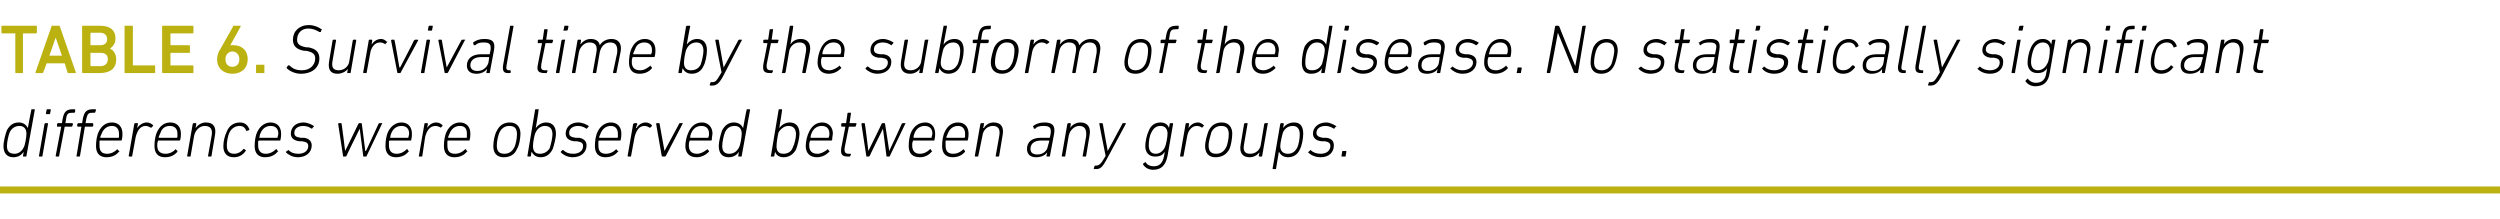
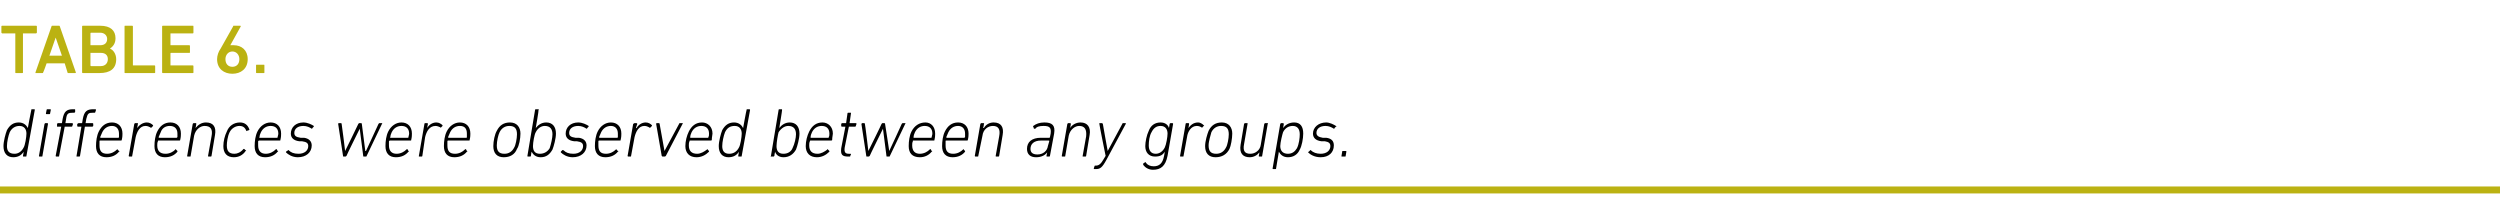
<svg xmlns="http://www.w3.org/2000/svg" version="1.1" width="359.3px" height="31.5px" viewBox="0 -3 359.3 31.5" style="top:-3px">
  <desc>TABLE 6. Survival time by the subform of the disease. No statistically significant differences were observed between ...</desc>
  <defs />
  <g class="svg-textframe-paragraphrules">
    <line class="svg-paragraph-rulebelow" y1="24.3" y2="24.3" x1="0" x2="359.3" stroke="#bbb212" stroke-width="1" />
  </g>
  <g id="Polygon51465">
    <path d="M 3.4 19.5 C 3.3 19.5 3.3 19.5 3.3 19.4 C 3.32 19.4 3.4 18.8 3.4 18.8 C 3.4 18.8 3.41 18.83 3.4 18.8 C 3.1 19.3 2.6 19.6 1.9 19.6 C 1 19.6 0.5 19 0.5 18 C 0.5 17.3 0.8 16.2 1 15.7 C 1.4 15 1.9 14.6 2.7 14.6 C 3.4 14.6 3.8 15 4 15.4 C 4.01 15.44 4 15.4 4 15.4 C 4 15.4 4.48 12.8 4.5 12.8 C 4.5 12.7 4.5 12.7 4.6 12.7 C 4.6 12.7 4.9 12.7 4.9 12.7 C 5 12.7 5 12.7 5 12.8 C 5 12.8 3.8 19.4 3.8 19.4 C 3.8 19.5 3.8 19.5 3.7 19.5 C 3.7 19.5 3.4 19.5 3.4 19.5 Z M 3.4 18.2 C 3.6 17.9 3.8 16.7 3.8 16.2 C 3.8 15.6 3.5 15.1 2.8 15.1 C 2.2 15.1 1.7 15.4 1.4 16 C 1.2 16.5 1 17.4 1 18 C 1 18.7 1.3 19.1 2.1 19.1 C 2.6 19.1 3.1 18.8 3.4 18.2 Z M 6.7 13.4 C 6.6 13.4 6.6 13.4 6.6 13.3 C 6.6 13.3 6.7 12.8 6.7 12.8 C 6.7 12.7 6.8 12.7 6.8 12.7 C 6.8 12.7 7.2 12.7 7.2 12.7 C 7.3 12.7 7.3 12.7 7.3 12.8 C 7.3 12.8 7.2 13.3 7.2 13.3 C 7.2 13.4 7.2 13.4 7.1 13.4 C 7.1 13.4 6.7 13.4 6.7 13.4 Z M 5.7 19.5 C 5.6 19.5 5.6 19.5 5.6 19.4 C 5.6 19.4 6.4 14.8 6.4 14.8 C 6.4 14.8 6.5 14.7 6.5 14.7 C 6.5 14.7 6.8 14.7 6.8 14.7 C 6.9 14.7 6.9 14.8 6.9 14.8 C 6.9 14.8 6.1 19.4 6.1 19.4 C 6.1 19.5 6.1 19.5 6 19.5 C 6 19.5 5.7 19.5 5.7 19.5 Z M 8.1 19.5 C 8.1 19.5 8 19.5 8 19.4 C 8 19.4 8.8 15.2 8.8 15.2 C 8.8 15.2 8.8 15.2 8.7 15.2 C 8.7 15.2 8.2 15.2 8.2 15.2 C 8.2 15.2 8.2 15.1 8.2 15.1 C 8.2 15.1 8.2 14.8 8.2 14.8 C 8.2 14.8 8.3 14.7 8.3 14.7 C 8.3 14.7 8.8 14.7 8.8 14.7 C 8.8 14.7 8.9 14.7 8.9 14.7 C 8.9 14.7 9 14.1 9 14.1 C 9.2 13 9.6 12.7 10.5 12.7 C 10.5 12.7 10.7 12.7 10.7 12.7 C 10.8 12.7 10.8 12.7 10.8 12.8 C 10.8 12.8 10.8 13.1 10.8 13.1 C 10.8 13.1 10.7 13.2 10.7 13.2 C 10.7 13.2 10.5 13.2 10.5 13.2 C 9.8 13.2 9.6 13.3 9.5 14.1 C 9.5 14.1 9.4 14.7 9.4 14.7 C 9.4 14.7 9.4 14.7 9.4 14.7 C 9.4 14.7 10.4 14.7 10.4 14.7 C 10.4 14.7 10.5 14.8 10.5 14.8 C 10.5 14.8 10.4 15.1 10.4 15.1 C 10.4 15.1 10.4 15.2 10.3 15.2 C 10.3 15.2 9.3 15.2 9.3 15.2 C 9.3 15.2 9.3 15.2 9.3 15.2 C 9.3 15.2 8.5 19.4 8.5 19.4 C 8.5 19.5 8.5 19.5 8.4 19.5 C 8.4 19.5 8.1 19.5 8.1 19.5 Z M 11 19.5 C 11 19.5 11 19.5 11 19.4 C 11 19.4 11.7 15.2 11.7 15.2 C 11.7 15.2 11.7 15.2 11.7 15.2 C 11.7 15.2 11.2 15.2 11.2 15.2 C 11.1 15.2 11.1 15.1 11.1 15.1 C 11.1 15.1 11.1 14.8 11.1 14.8 C 11.2 14.8 11.2 14.7 11.3 14.7 C 11.3 14.7 11.7 14.7 11.7 14.7 C 11.8 14.7 11.8 14.7 11.8 14.7 C 11.8 14.7 11.9 14.1 11.9 14.1 C 12.1 13 12.5 12.7 13.4 12.7 C 13.4 12.7 13.7 12.7 13.7 12.7 C 13.7 12.7 13.8 12.7 13.8 12.8 C 13.8 12.8 13.7 13.1 13.7 13.1 C 13.7 13.1 13.7 13.2 13.6 13.2 C 13.6 13.2 13.4 13.2 13.4 13.2 C 12.7 13.2 12.6 13.3 12.4 14.1 C 12.4 14.1 12.3 14.7 12.3 14.7 C 12.3 14.7 12.3 14.7 12.4 14.7 C 12.4 14.7 13.3 14.7 13.3 14.7 C 13.4 14.7 13.4 14.8 13.4 14.8 C 13.4 14.8 13.4 15.1 13.4 15.1 C 13.4 15.1 13.3 15.2 13.3 15.2 C 13.3 15.2 12.3 15.2 12.3 15.2 C 12.3 15.2 12.2 15.2 12.2 15.2 C 12.2 15.2 11.5 19.4 11.5 19.4 C 11.5 19.5 11.4 19.5 11.4 19.5 C 11.4 19.5 11 19.5 11 19.5 Z M 13.8 18 C 13.8 17.3 13.9 16.5 14.2 15.9 C 14.6 15.1 15.2 14.6 16.1 14.6 C 17 14.6 17.6 15.2 17.6 16.2 C 17.6 16.4 17.6 16.7 17.5 17.1 C 17.5 17.2 17.4 17.2 17.4 17.2 C 17.4 17.2 14.4 17.2 14.4 17.2 C 14.3 17.2 14.3 17.2 14.3 17.3 C 14.3 17.5 14.3 17.7 14.3 17.9 C 14.3 18.7 14.6 19.1 15.4 19.1 C 16 19.1 16.5 18.8 16.8 18.5 C 16.9 18.4 16.9 18.4 16.9 18.5 C 16.9 18.5 17.1 18.7 17.1 18.7 C 17.2 18.7 17.2 18.8 17.1 18.8 C 16.7 19.3 16.1 19.6 15.3 19.6 C 14.3 19.6 13.8 19 13.8 18 Z M 17 16.8 C 17 16.8 17.1 16.8 17.1 16.7 C 17.1 16.6 17.1 16.4 17.1 16.2 C 17.1 15.5 16.7 15.1 16.1 15.1 C 15.5 15.1 15 15.4 14.7 16 C 14.6 16.2 14.5 16.5 14.4 16.7 C 14.4 16.8 14.4 16.8 14.5 16.8 C 14.5 16.8 17 16.8 17 16.8 Z M 18.6 19.5 C 18.6 19.5 18.5 19.5 18.5 19.4 C 18.5 19.4 19.3 14.8 19.3 14.8 C 19.3 14.8 19.4 14.7 19.4 14.7 C 19.4 14.7 19.8 14.7 19.8 14.7 C 19.8 14.7 19.9 14.8 19.8 14.8 C 19.85 14.83 19.7 15.4 19.7 15.4 C 19.7 15.4 19.75 15.44 19.7 15.4 C 20 15 20.5 14.6 21.1 14.6 C 21.5 14.6 21.8 14.8 22 15 C 22 15 22 15 22 15.1 C 22 15.1 21.8 15.3 21.8 15.3 C 21.7 15.4 21.7 15.4 21.6 15.3 C 21.4 15.2 21.2 15.1 20.9 15.1 C 20.1 15.1 19.7 15.9 19.5 16.7 C 19.5 16.7 19 19.4 19 19.4 C 19 19.5 19 19.5 18.9 19.5 C 18.9 19.5 18.6 19.5 18.6 19.5 Z M 22.2 18 C 22.2 17.3 22.3 16.5 22.6 15.9 C 23 15.1 23.6 14.6 24.5 14.6 C 25.4 14.6 26 15.2 26 16.2 C 26 16.4 26 16.7 25.9 17.1 C 25.9 17.2 25.8 17.2 25.8 17.2 C 25.8 17.2 22.8 17.2 22.8 17.2 C 22.7 17.2 22.7 17.2 22.7 17.3 C 22.6 17.5 22.6 17.7 22.6 17.9 C 22.6 18.7 23 19.1 23.8 19.1 C 24.4 19.1 24.9 18.8 25.2 18.5 C 25.2 18.4 25.3 18.4 25.3 18.5 C 25.3 18.5 25.5 18.7 25.5 18.7 C 25.5 18.7 25.5 18.8 25.5 18.8 C 25.1 19.3 24.5 19.6 23.7 19.6 C 22.7 19.6 22.2 19 22.2 18 Z M 25.4 16.8 C 25.4 16.8 25.4 16.8 25.5 16.7 C 25.5 16.6 25.5 16.4 25.5 16.2 C 25.5 15.5 25.1 15.1 24.4 15.1 C 23.8 15.1 23.3 15.4 23.1 16 C 23 16.2 22.9 16.5 22.8 16.7 C 22.8 16.8 22.8 16.8 22.9 16.8 C 22.9 16.8 25.4 16.8 25.4 16.8 Z M 30 19.5 C 29.9 19.5 29.9 19.5 29.9 19.4 C 29.9 19.4 30.4 16.6 30.4 16.6 C 30.6 15.6 30.3 15.1 29.4 15.1 C 28.8 15.1 28.1 15.6 27.9 16.5 C 27.9 16.5 27.4 19.4 27.4 19.4 C 27.4 19.5 27.4 19.5 27.3 19.5 C 27.3 19.5 27 19.5 27 19.5 C 26.9 19.5 26.9 19.5 26.9 19.4 C 26.9 19.4 27.7 14.8 27.7 14.8 C 27.7 14.8 27.8 14.7 27.8 14.7 C 27.8 14.7 28.2 14.7 28.2 14.7 C 28.2 14.7 28.2 14.8 28.2 14.8 C 28.24 14.83 28.1 15.4 28.1 15.4 C 28.1 15.4 28.15 15.38 28.1 15.4 C 28.5 14.9 29 14.6 29.6 14.6 C 30.7 14.6 31.1 15.3 30.9 16.4 C 30.9 16.4 30.4 19.4 30.4 19.4 C 30.4 19.5 30.3 19.5 30.3 19.5 C 30.3 19.5 30 19.5 30 19.5 Z M 32.1 18 C 32.1 17.3 32.3 16.5 32.6 15.9 C 32.9 15.1 33.6 14.6 34.5 14.6 C 35.2 14.6 35.6 15 35.8 15.5 C 35.9 15.6 35.8 15.7 35.8 15.7 C 35.8 15.7 35.5 15.8 35.5 15.8 C 35.5 15.9 35.4 15.8 35.4 15.8 C 35.2 15.3 34.9 15.1 34.4 15.1 C 33.9 15.1 33.3 15.4 33 16 C 32.7 16.6 32.6 17.5 32.6 17.9 C 32.6 18.7 32.9 19.1 33.7 19.1 C 34.1 19.1 34.6 18.9 35 18.4 C 35 18.4 35.1 18.4 35.1 18.4 C 35.1 18.4 35.3 18.6 35.3 18.6 C 35.4 18.6 35.4 18.7 35.3 18.7 C 34.9 19.3 34.3 19.6 33.6 19.6 C 32.6 19.6 32.1 19 32.1 18 Z M 36.6 18 C 36.6 17.3 36.7 16.5 37 15.9 C 37.4 15.1 38.1 14.6 38.9 14.6 C 39.8 14.6 40.4 15.2 40.4 16.2 C 40.4 16.4 40.4 16.7 40.3 17.1 C 40.3 17.2 40.3 17.2 40.2 17.2 C 40.2 17.2 37.2 17.2 37.2 17.2 C 37.2 17.2 37.2 17.2 37.1 17.3 C 37.1 17.5 37.1 17.7 37.1 17.9 C 37.1 18.7 37.5 19.1 38.2 19.1 C 38.8 19.1 39.3 18.8 39.6 18.5 C 39.7 18.4 39.7 18.4 39.8 18.5 C 39.8 18.5 39.9 18.7 39.9 18.7 C 40 18.7 40 18.8 39.9 18.8 C 39.5 19.3 38.9 19.6 38.1 19.6 C 37.1 19.6 36.6 19 36.6 18 Z M 39.8 16.8 C 39.9 16.8 39.9 16.8 39.9 16.7 C 39.9 16.6 40 16.4 40 16.2 C 40 15.5 39.6 15.1 38.9 15.1 C 38.3 15.1 37.8 15.4 37.5 16 C 37.4 16.2 37.3 16.5 37.3 16.7 C 37.2 16.8 37.3 16.8 37.3 16.8 C 37.3 16.8 39.8 16.8 39.8 16.8 Z M 41.1 18.9 C 41.1 18.9 41.1 18.8 41.1 18.8 C 41.1 18.8 41.4 18.6 41.4 18.6 C 41.4 18.5 41.5 18.6 41.5 18.6 C 41.8 18.9 42.2 19.1 42.9 19.1 C 43.8 19.1 44.3 18.6 44.3 18 C 44.3 17.6 44.1 17.4 43.4 17.3 C 43.4 17.3 43 17.3 43 17.3 C 42.2 17.2 41.8 16.8 41.8 16.2 C 41.8 15.3 42.5 14.6 43.6 14.6 C 44.2 14.6 44.8 14.9 45.1 15.1 C 45.1 15.1 45.1 15.2 45.1 15.2 C 45.1 15.2 44.9 15.4 44.9 15.4 C 44.9 15.5 44.8 15.5 44.8 15.5 C 44.5 15.3 44.1 15.1 43.6 15.1 C 42.8 15.1 42.3 15.5 42.3 16.1 C 42.3 16.5 42.5 16.7 43.2 16.8 C 43.2 16.8 43.7 16.8 43.7 16.8 C 44.4 16.9 44.8 17.3 44.8 17.9 C 44.8 18.9 44 19.6 42.8 19.6 C 42 19.6 41.4 19.2 41.1 18.9 Z M 52.3 19.5 C 52.2 19.5 52.2 19.5 52.2 19.4 C 52.2 19.4 51.7 15.5 51.7 15.5 L 51.7 15.5 C 51.7 15.5 49.76 19.4 49.8 19.4 C 49.7 19.5 49.7 19.5 49.6 19.5 C 49.6 19.5 49.4 19.5 49.4 19.5 C 49.3 19.5 49.3 19.5 49.3 19.4 C 49.3 19.4 48.6 14.8 48.6 14.8 C 48.6 14.8 48.6 14.7 48.7 14.7 C 48.7 14.7 49 14.7 49 14.7 C 49.1 14.7 49.1 14.8 49.1 14.8 C 49.13 14.83 49.6 18.7 49.6 18.7 L 49.6 18.7 C 49.6 18.7 51.51 14.83 51.5 14.8 C 51.5 14.8 51.6 14.7 51.6 14.7 C 51.6 14.7 51.9 14.7 51.9 14.7 C 52 14.7 52 14.8 52 14.8 C 52.01 14.83 52.5 18.7 52.5 18.7 L 52.6 18.7 C 52.6 18.7 54.4 14.83 54.4 14.8 C 54.4 14.8 54.5 14.7 54.5 14.7 C 54.5 14.7 54.9 14.7 54.9 14.7 C 54.9 14.7 55 14.8 54.9 14.8 C 54.9 14.8 52.7 19.4 52.7 19.4 C 52.7 19.5 52.6 19.5 52.6 19.5 C 52.6 19.5 52.3 19.5 52.3 19.5 Z M 55.4 18 C 55.4 17.3 55.5 16.5 55.8 15.9 C 56.2 15.1 56.9 14.6 57.7 14.6 C 58.6 14.6 59.2 15.2 59.2 16.2 C 59.2 16.4 59.2 16.7 59.1 17.1 C 59.1 17.2 59.1 17.2 59 17.2 C 59 17.2 56 17.2 56 17.2 C 56 17.2 56 17.2 55.9 17.3 C 55.9 17.5 55.9 17.7 55.9 17.9 C 55.9 18.7 56.3 19.1 57 19.1 C 57.6 19.1 58.1 18.8 58.4 18.5 C 58.5 18.4 58.5 18.4 58.6 18.5 C 58.6 18.5 58.7 18.7 58.7 18.7 C 58.8 18.7 58.8 18.8 58.7 18.8 C 58.3 19.3 57.7 19.6 56.9 19.6 C 55.9 19.6 55.4 19 55.4 18 Z M 58.6 16.8 C 58.7 16.8 58.7 16.8 58.7 16.7 C 58.7 16.6 58.8 16.4 58.8 16.2 C 58.8 15.5 58.4 15.1 57.7 15.1 C 57.1 15.1 56.6 15.4 56.3 16 C 56.2 16.2 56.1 16.5 56.1 16.7 C 56 16.8 56.1 16.8 56.1 16.8 C 56.1 16.8 58.6 16.8 58.6 16.8 Z M 60.2 19.5 C 60.2 19.5 60.2 19.5 60.2 19.4 C 60.2 19.4 61 14.8 61 14.8 C 61 14.8 61 14.7 61.1 14.7 C 61.1 14.7 61.4 14.7 61.4 14.7 C 61.5 14.7 61.5 14.8 61.5 14.8 C 61.48 14.83 61.4 15.4 61.4 15.4 C 61.4 15.4 61.38 15.44 61.4 15.4 C 61.6 15 62.1 14.6 62.7 14.6 C 63.1 14.6 63.4 14.8 63.6 15 C 63.6 15 63.6 15 63.6 15.1 C 63.6 15.1 63.4 15.3 63.4 15.3 C 63.3 15.4 63.3 15.4 63.3 15.3 C 63.1 15.2 62.8 15.1 62.6 15.1 C 61.7 15.1 61.3 15.9 61.1 16.7 C 61.1 16.7 60.7 19.4 60.7 19.4 C 60.7 19.5 60.6 19.5 60.6 19.5 C 60.6 19.5 60.2 19.5 60.2 19.5 Z M 63.8 18 C 63.8 17.3 63.9 16.5 64.2 15.9 C 64.6 15.1 65.3 14.6 66.1 14.6 C 67 14.6 67.6 15.2 67.6 16.2 C 67.6 16.4 67.6 16.7 67.5 17.1 C 67.5 17.2 67.5 17.2 67.4 17.2 C 67.4 17.2 64.4 17.2 64.4 17.2 C 64.4 17.2 64.3 17.2 64.3 17.3 C 64.3 17.5 64.3 17.7 64.3 17.9 C 64.3 18.7 64.6 19.1 65.4 19.1 C 66 19.1 66.5 18.8 66.8 18.5 C 66.9 18.4 66.9 18.4 67 18.5 C 67 18.5 67.1 18.7 67.1 18.7 C 67.2 18.7 67.2 18.8 67.1 18.8 C 66.7 19.3 66.1 19.6 65.3 19.6 C 64.3 19.6 63.8 19 63.8 18 Z M 67 16.8 C 67.1 16.8 67.1 16.8 67.1 16.7 C 67.1 16.6 67.1 16.4 67.1 16.2 C 67.1 15.5 66.8 15.1 66.1 15.1 C 65.5 15.1 65 15.4 64.7 16 C 64.6 16.2 64.5 16.5 64.4 16.7 C 64.4 16.8 64.4 16.8 64.5 16.8 C 64.5 16.8 67 16.8 67 16.8 Z M 73.3 14.6 C 74.3 14.6 74.8 15.3 74.8 16.2 C 74.8 16.9 74.6 18 74.3 18.4 C 74 19.2 73.3 19.6 72.4 19.6 C 71.4 19.6 70.9 19 70.9 18 C 70.9 17.3 71.1 16.3 71.4 15.8 C 71.8 15 72.4 14.6 73.3 14.6 Z M 73.2 15.1 C 72.6 15.1 72.1 15.4 71.8 16 C 71.6 16.4 71.4 17.3 71.4 17.9 C 71.4 18.7 71.7 19.1 72.5 19.1 C 73.1 19.1 73.6 18.8 73.9 18.2 C 74.1 17.9 74.3 16.9 74.3 16.3 C 74.3 15.5 74 15.1 73.2 15.1 Z M 76.4 18.8 C 76.4 18.79 76.4 18.8 76.4 18.8 C 76.4 18.8 76.28 19.4 76.3 19.4 C 76.3 19.5 76.2 19.5 76.2 19.5 C 76.2 19.5 75.9 19.5 75.9 19.5 C 75.8 19.5 75.8 19.5 75.8 19.4 C 75.8 19.4 76.9 12.8 76.9 12.8 C 76.9 12.7 77 12.7 77 12.7 C 77 12.7 77.4 12.7 77.4 12.7 C 77.4 12.7 77.5 12.7 77.4 12.8 C 77.45 12.8 77 15.4 77 15.4 C 77 15.4 77 15.41 77 15.4 C 77.3 15 77.8 14.6 78.5 14.6 C 79.4 14.6 79.9 15.2 79.9 16.2 C 79.9 16.9 79.6 18 79.4 18.5 C 79 19.2 78.5 19.6 77.7 19.6 C 77 19.6 76.6 19.2 76.4 18.8 Z M 79 18.3 C 79.2 17.7 79.4 16.8 79.4 16.3 C 79.4 15.6 79.1 15.1 78.3 15.1 C 77.8 15.1 77.3 15.4 77 16 C 76.8 16.3 76.6 17.5 76.6 18 C 76.6 18.7 76.9 19.1 77.6 19.1 C 78.2 19.1 78.7 18.8 79 18.3 Z M 80.6 18.9 C 80.6 18.9 80.6 18.8 80.6 18.8 C 80.6 18.8 80.8 18.6 80.8 18.6 C 80.9 18.5 80.9 18.6 81 18.6 C 81.3 18.9 81.7 19.1 82.4 19.1 C 83.3 19.1 83.8 18.6 83.8 18 C 83.8 17.6 83.6 17.4 82.9 17.3 C 82.9 17.3 82.5 17.3 82.5 17.3 C 81.7 17.2 81.3 16.8 81.3 16.2 C 81.3 15.3 82 14.6 83.1 14.6 C 83.7 14.6 84.3 14.9 84.6 15.1 C 84.6 15.1 84.6 15.2 84.6 15.2 C 84.6 15.2 84.4 15.4 84.4 15.4 C 84.4 15.5 84.3 15.5 84.3 15.5 C 84 15.3 83.6 15.1 83.1 15.1 C 82.3 15.1 81.8 15.5 81.8 16.1 C 81.8 16.5 82 16.7 82.7 16.8 C 82.7 16.8 83.2 16.8 83.2 16.8 C 83.9 16.9 84.3 17.3 84.3 17.9 C 84.3 18.9 83.5 19.6 82.3 19.6 C 81.5 19.6 80.9 19.2 80.6 18.9 Z M 85.5 18 C 85.5 17.3 85.6 16.5 85.9 15.9 C 86.3 15.1 87 14.6 87.8 14.6 C 88.7 14.6 89.3 15.2 89.3 16.2 C 89.3 16.4 89.3 16.7 89.2 17.1 C 89.2 17.2 89.2 17.2 89.1 17.2 C 89.1 17.2 86.1 17.2 86.1 17.2 C 86.1 17.2 86 17.2 86 17.3 C 86 17.5 86 17.7 86 17.9 C 86 18.7 86.3 19.1 87.1 19.1 C 87.7 19.1 88.2 18.8 88.5 18.5 C 88.6 18.4 88.6 18.4 88.6 18.5 C 88.6 18.5 88.8 18.7 88.8 18.7 C 88.9 18.7 88.9 18.8 88.8 18.8 C 88.4 19.3 87.8 19.6 87 19.6 C 86 19.6 85.5 19 85.5 18 Z M 88.7 16.8 C 88.7 16.8 88.8 16.8 88.8 16.7 C 88.8 16.6 88.8 16.4 88.8 16.2 C 88.8 15.5 88.4 15.1 87.8 15.1 C 87.2 15.1 86.7 15.4 86.4 16 C 86.3 16.2 86.2 16.5 86.1 16.7 C 86.1 16.8 86.1 16.8 86.2 16.8 C 86.2 16.8 88.7 16.8 88.7 16.8 Z M 90.3 19.5 C 90.3 19.5 90.2 19.5 90.2 19.4 C 90.2 19.4 91 14.8 91 14.8 C 91.1 14.8 91.1 14.7 91.2 14.7 C 91.2 14.7 91.5 14.7 91.5 14.7 C 91.5 14.7 91.6 14.8 91.6 14.8 C 91.56 14.83 91.4 15.4 91.4 15.4 C 91.4 15.4 91.46 15.44 91.5 15.4 C 91.7 15 92.2 14.6 92.8 14.6 C 93.2 14.6 93.5 14.8 93.7 15 C 93.7 15 93.7 15 93.7 15.1 C 93.7 15.1 93.5 15.3 93.5 15.3 C 93.4 15.4 93.4 15.4 93.3 15.3 C 93.1 15.2 92.9 15.1 92.6 15.1 C 91.8 15.1 91.4 15.9 91.2 16.7 C 91.2 16.7 90.7 19.4 90.7 19.4 C 90.7 19.5 90.7 19.5 90.6 19.5 C 90.6 19.5 90.3 19.5 90.3 19.5 Z M 95.2 19.5 C 95.2 19.5 95.2 19.5 95.1 19.4 C 95.1 19.4 94.3 14.8 94.3 14.8 C 94.3 14.8 94.3 14.7 94.4 14.7 C 94.4 14.7 94.7 14.7 94.7 14.7 C 94.8 14.7 94.8 14.8 94.8 14.8 C 94.8 14.83 95.5 18.7 95.5 18.7 L 95.5 18.7 C 95.5 18.7 97.58 14.83 97.6 14.8 C 97.6 14.8 97.6 14.7 97.7 14.7 C 97.7 14.7 98.1 14.7 98.1 14.7 C 98.1 14.7 98.2 14.8 98.1 14.8 C 98.1 14.8 95.7 19.4 95.7 19.4 C 95.6 19.5 95.6 19.5 95.5 19.5 C 95.5 19.5 95.2 19.5 95.2 19.5 Z M 98.5 18 C 98.5 17.3 98.7 16.5 99 15.9 C 99.4 15.1 100 14.6 100.9 14.6 C 101.7 14.6 102.4 15.2 102.4 16.2 C 102.4 16.4 102.3 16.7 102.3 17.1 C 102.3 17.2 102.2 17.2 102.1 17.2 C 102.1 17.2 99.2 17.2 99.2 17.2 C 99.1 17.2 99.1 17.2 99.1 17.3 C 99 17.5 99 17.7 99 17.9 C 99 18.7 99.4 19.1 100.2 19.1 C 100.7 19.1 101.2 18.8 101.6 18.5 C 101.6 18.4 101.7 18.4 101.7 18.5 C 101.7 18.5 101.9 18.7 101.9 18.7 C 101.9 18.7 101.9 18.8 101.9 18.8 C 101.4 19.3 100.8 19.6 100.1 19.6 C 99.1 19.6 98.5 19 98.5 18 Z M 101.8 16.8 C 101.8 16.8 101.8 16.8 101.8 16.7 C 101.9 16.6 101.9 16.4 101.9 16.2 C 101.9 15.5 101.5 15.1 100.8 15.1 C 100.2 15.1 99.7 15.4 99.4 16 C 99.3 16.2 99.2 16.5 99.2 16.7 C 99.2 16.8 99.2 16.8 99.2 16.8 C 99.2 16.8 101.8 16.8 101.8 16.8 Z M 106.2 19.5 C 106.1 19.5 106.1 19.5 106.1 19.4 C 106.11 19.4 106.2 18.8 106.2 18.8 C 106.2 18.8 106.2 18.83 106.2 18.8 C 105.9 19.3 105.4 19.6 104.7 19.6 C 103.8 19.6 103.3 19 103.3 18 C 103.3 17.3 103.6 16.2 103.8 15.7 C 104.2 15 104.7 14.6 105.5 14.6 C 106.2 14.6 106.6 15 106.8 15.4 C 106.8 15.44 106.8 15.4 106.8 15.4 C 106.8 15.4 107.27 12.8 107.3 12.8 C 107.3 12.7 107.3 12.7 107.4 12.7 C 107.4 12.7 107.7 12.7 107.7 12.7 C 107.7 12.7 107.8 12.7 107.8 12.8 C 107.8 12.8 106.6 19.4 106.6 19.4 C 106.6 19.5 106.6 19.5 106.5 19.5 C 106.5 19.5 106.2 19.5 106.2 19.5 Z M 106.2 18.2 C 106.4 17.9 106.6 16.7 106.6 16.2 C 106.6 15.6 106.3 15.1 105.6 15.1 C 104.9 15.1 104.5 15.4 104.2 16 C 104 16.5 103.8 17.4 103.8 18 C 103.8 18.7 104.1 19.1 104.8 19.1 C 105.4 19.1 105.9 18.8 106.2 18.2 Z M 111.4 18.8 C 111.38 18.79 111.4 18.8 111.4 18.8 C 111.4 18.8 111.26 19.4 111.3 19.4 C 111.2 19.5 111.2 19.5 111.2 19.5 C 111.2 19.5 110.8 19.5 110.8 19.5 C 110.8 19.5 110.7 19.5 110.8 19.4 C 110.8 19.4 111.9 12.8 111.9 12.8 C 111.9 12.7 112 12.7 112 12.7 C 112 12.7 112.3 12.7 112.3 12.7 C 112.4 12.7 112.4 12.7 112.4 12.8 C 112.43 12.8 112 15.4 112 15.4 C 112 15.4 111.98 15.41 112 15.4 C 112.3 15 112.8 14.6 113.5 14.6 C 114.4 14.6 114.9 15.2 114.9 16.2 C 114.9 16.9 114.6 18 114.4 18.5 C 114 19.2 113.4 19.6 112.6 19.6 C 111.9 19.6 111.5 19.2 111.4 18.8 Z M 113.9 18.3 C 114.2 17.7 114.4 16.8 114.4 16.3 C 114.4 15.6 114.1 15.1 113.3 15.1 C 112.8 15.1 112.3 15.4 111.9 16 C 111.8 16.3 111.6 17.5 111.6 18 C 111.6 18.7 111.9 19.1 112.6 19.1 C 113.2 19.1 113.7 18.8 113.9 18.3 Z M 115.8 18 C 115.8 17.3 116 16.5 116.3 15.9 C 116.7 15.1 117.3 14.6 118.2 14.6 C 119 14.6 119.7 15.2 119.7 16.2 C 119.7 16.4 119.6 16.7 119.6 17.1 C 119.6 17.2 119.5 17.2 119.4 17.2 C 119.4 17.2 116.5 17.2 116.5 17.2 C 116.4 17.2 116.4 17.2 116.4 17.3 C 116.3 17.5 116.3 17.7 116.3 17.9 C 116.3 18.7 116.7 19.1 117.5 19.1 C 118 19.1 118.5 18.8 118.9 18.5 C 118.9 18.4 119 18.4 119 18.5 C 119 18.5 119.2 18.7 119.2 18.7 C 119.2 18.7 119.2 18.8 119.2 18.8 C 118.7 19.3 118.1 19.6 117.4 19.6 C 116.4 19.6 115.8 19 115.8 18 Z M 119.1 16.8 C 119.1 16.8 119.1 16.8 119.1 16.7 C 119.2 16.6 119.2 16.4 119.2 16.2 C 119.2 15.5 118.8 15.1 118.1 15.1 C 117.5 15.1 117 15.4 116.7 16 C 116.6 16.2 116.5 16.5 116.5 16.7 C 116.5 16.8 116.5 16.8 116.5 16.8 C 116.5 16.8 119.1 16.8 119.1 16.8 Z M 121.9 19.5 C 121 19.5 120.8 19.2 120.9 18.3 C 120.9 18.3 121.5 15.2 121.5 15.2 C 121.5 15.2 121.5 15.2 121.4 15.2 C 121.4 15.2 121 15.2 121 15.2 C 120.9 15.2 120.9 15.1 120.9 15.1 C 120.9 15.1 120.9 14.8 120.9 14.8 C 120.9 14.8 121 14.7 121 14.7 C 121 14.7 121.5 14.7 121.5 14.7 C 121.6 14.7 121.6 14.7 121.6 14.7 C 121.6 14.7 121.8 13.3 121.8 13.3 C 121.8 13.2 121.9 13.2 121.9 13.2 C 121.9 13.2 122.3 13.2 122.3 13.2 C 122.3 13.2 122.3 13.2 122.3 13.3 C 122.3 13.3 122.1 14.7 122.1 14.7 C 122.1 14.7 122.1 14.7 122.1 14.7 C 122.1 14.7 123 14.7 123 14.7 C 123.1 14.7 123.1 14.8 123.1 14.8 C 123.1 14.8 123 15.1 123 15.1 C 123 15.1 123 15.2 122.9 15.2 C 122.9 15.2 122.1 15.2 122.1 15.2 C 122 15.2 122 15.2 122 15.2 C 122 15.2 121.4 18.2 121.4 18.2 C 121.3 18.9 121.5 19.1 122 19.1 C 122 19.1 122.2 19.1 122.2 19.1 C 122.3 19.1 122.3 19.1 122.3 19.2 C 122.3 19.2 122.2 19.4 122.2 19.4 C 122.2 19.5 122.2 19.5 122.1 19.5 C 122.1 19.5 121.9 19.5 121.9 19.5 Z M 127.5 19.5 C 127.4 19.5 127.4 19.5 127.4 19.4 C 127.41 19.4 126.9 15.5 126.9 15.5 L 126.9 15.5 C 126.9 15.5 124.97 19.4 125 19.4 C 124.9 19.5 124.9 19.5 124.8 19.5 C 124.8 19.5 124.6 19.5 124.6 19.5 C 124.5 19.5 124.5 19.5 124.5 19.4 C 124.5 19.4 123.8 14.8 123.8 14.8 C 123.8 14.8 123.9 14.7 123.9 14.7 C 123.9 14.7 124.2 14.7 124.2 14.7 C 124.3 14.7 124.3 14.8 124.3 14.8 C 124.34 14.83 124.8 18.7 124.8 18.7 L 124.8 18.7 C 124.8 18.7 126.72 14.83 126.7 14.8 C 126.7 14.8 126.8 14.7 126.8 14.7 C 126.8 14.7 127.1 14.7 127.1 14.7 C 127.2 14.7 127.2 14.8 127.2 14.8 C 127.22 14.83 127.8 18.7 127.8 18.7 L 127.8 18.7 C 127.8 18.7 129.61 14.83 129.6 14.8 C 129.6 14.8 129.7 14.7 129.7 14.7 C 129.7 14.7 130.1 14.7 130.1 14.7 C 130.1 14.7 130.2 14.8 130.1 14.8 C 130.1 14.8 127.9 19.4 127.9 19.4 C 127.9 19.5 127.8 19.5 127.8 19.5 C 127.8 19.5 127.5 19.5 127.5 19.5 Z M 130.6 18 C 130.6 17.3 130.7 16.5 131 15.9 C 131.4 15.1 132.1 14.6 133 14.6 C 133.8 14.6 134.4 15.2 134.4 16.2 C 134.4 16.4 134.4 16.7 134.3 17.1 C 134.3 17.2 134.3 17.2 134.2 17.2 C 134.2 17.2 131.2 17.2 131.2 17.2 C 131.2 17.2 131.2 17.2 131.2 17.3 C 131.1 17.5 131.1 17.7 131.1 17.9 C 131.1 18.7 131.5 19.1 132.2 19.1 C 132.8 19.1 133.3 18.8 133.6 18.5 C 133.7 18.4 133.7 18.4 133.8 18.5 C 133.8 18.5 133.9 18.7 133.9 18.7 C 134 18.7 134 18.8 133.9 18.8 C 133.5 19.3 132.9 19.6 132.2 19.6 C 131.1 19.6 130.6 19 130.6 18 Z M 133.8 16.8 C 133.9 16.8 133.9 16.8 133.9 16.7 C 133.9 16.6 134 16.4 134 16.2 C 134 15.5 133.6 15.1 132.9 15.1 C 132.3 15.1 131.8 15.4 131.5 16 C 131.4 16.2 131.3 16.5 131.3 16.7 C 131.3 16.8 131.3 16.8 131.3 16.8 C 131.3 16.8 133.8 16.8 133.8 16.8 Z M 135.4 18 C 135.4 17.3 135.5 16.5 135.8 15.9 C 136.2 15.1 136.8 14.6 137.7 14.6 C 138.6 14.6 139.2 15.2 139.2 16.2 C 139.2 16.4 139.2 16.7 139.1 17.1 C 139.1 17.2 139 17.2 139 17.2 C 139 17.2 136 17.2 136 17.2 C 135.9 17.2 135.9 17.2 135.9 17.3 C 135.9 17.5 135.9 17.7 135.9 17.9 C 135.9 18.7 136.2 19.1 137 19.1 C 137.6 19.1 138.1 18.8 138.4 18.5 C 138.4 18.4 138.5 18.4 138.5 18.5 C 138.5 18.5 138.7 18.7 138.7 18.7 C 138.7 18.7 138.7 18.8 138.7 18.8 C 138.3 19.3 137.7 19.6 136.9 19.6 C 135.9 19.6 135.4 19 135.4 18 Z M 138.6 16.8 C 138.6 16.8 138.6 16.8 138.7 16.7 C 138.7 16.6 138.7 16.4 138.7 16.2 C 138.7 15.5 138.3 15.1 137.7 15.1 C 137.1 15.1 136.6 15.4 136.3 16 C 136.2 16.2 136.1 16.5 136 16.7 C 136 16.8 136 16.8 136.1 16.8 C 136.1 16.8 138.6 16.8 138.6 16.8 Z M 143.2 19.5 C 143.1 19.5 143.1 19.5 143.1 19.4 C 143.1 19.4 143.6 16.6 143.6 16.6 C 143.8 15.6 143.5 15.1 142.7 15.1 C 142 15.1 141.3 15.6 141.2 16.5 C 141.2 16.5 140.6 19.4 140.6 19.4 C 140.6 19.5 140.6 19.5 140.5 19.5 C 140.5 19.5 140.2 19.5 140.2 19.5 C 140.2 19.5 140.1 19.5 140.1 19.4 C 140.1 19.4 140.9 14.8 140.9 14.8 C 140.9 14.8 141 14.7 141 14.7 C 141 14.7 141.4 14.7 141.4 14.7 C 141.4 14.7 141.5 14.8 141.4 14.8 C 141.45 14.83 141.3 15.4 141.3 15.4 C 141.3 15.4 141.36 15.38 141.4 15.4 C 141.7 14.9 142.2 14.6 142.8 14.6 C 143.9 14.6 144.3 15.3 144.1 16.4 C 144.1 16.4 143.6 19.4 143.6 19.4 C 143.6 19.5 143.5 19.5 143.5 19.5 C 143.5 19.5 143.2 19.5 143.2 19.5 Z M 150.5 19.5 C 150.4 19.5 150.4 19.5 150.4 19.4 C 150.41 19.4 150.5 18.9 150.5 18.9 C 150.5 18.9 150.49 18.9 150.5 18.9 C 150.2 19.3 149.7 19.6 148.9 19.6 C 148.1 19.6 147.6 19.2 147.6 18.4 C 147.6 17.4 148.3 16.8 149.6 16.8 C 149.6 16.8 150.8 16.8 150.8 16.8 C 150.8 16.8 150.9 16.8 150.9 16.7 C 150.9 16.7 151 16.2 151 16.2 C 151.1 15.4 150.9 15.1 150 15.1 C 149.4 15.1 149 15.2 148.8 15.5 C 148.7 15.5 148.6 15.5 148.6 15.5 C 148.6 15.5 148.5 15.2 148.5 15.2 C 148.4 15.2 148.5 15.1 148.5 15.1 C 148.9 14.8 149.4 14.6 150.1 14.6 C 151.2 14.6 151.7 15 151.5 16.2 C 151.5 16.2 150.9 19.4 150.9 19.4 C 150.9 19.5 150.8 19.5 150.8 19.5 C 150.8 19.5 150.5 19.5 150.5 19.5 Z M 150.6 18 C 150.6 18 150.8 17.3 150.8 17.3 C 150.8 17.2 150.8 17.2 150.7 17.2 C 150.7 17.2 149.6 17.2 149.6 17.2 C 148.6 17.2 148.1 17.7 148.1 18.4 C 148.1 18.9 148.4 19.2 149.1 19.2 C 149.9 19.2 150.5 18.7 150.6 18 Z M 155.6 19.5 C 155.6 19.5 155.6 19.5 155.6 19.4 C 155.6 19.4 156.1 16.6 156.1 16.6 C 156.2 15.6 155.9 15.1 155.1 15.1 C 154.5 15.1 153.8 15.6 153.6 16.5 C 153.6 16.5 153.1 19.4 153.1 19.4 C 153.1 19.5 153.1 19.5 153 19.5 C 153 19.5 152.7 19.5 152.7 19.5 C 152.6 19.5 152.6 19.5 152.6 19.4 C 152.6 19.4 153.4 14.8 153.4 14.8 C 153.4 14.8 153.5 14.7 153.5 14.7 C 153.5 14.7 153.8 14.7 153.8 14.7 C 153.9 14.7 153.9 14.8 153.9 14.8 C 153.92 14.83 153.8 15.4 153.8 15.4 C 153.8 15.4 153.83 15.38 153.8 15.4 C 154.1 14.9 154.7 14.6 155.3 14.6 C 156.3 14.6 156.8 15.3 156.6 16.4 C 156.6 16.4 156.1 19.4 156.1 19.4 C 156.1 19.5 156 19.5 156 19.5 C 156 19.5 155.6 19.5 155.6 19.5 Z M 157.3 21.3 C 157.2 21.3 157.2 21.3 157.2 21.2 C 157.2 21.2 157.3 20.9 157.3 20.9 C 157.3 20.9 157.3 20.8 157.4 20.8 C 157.4 20.8 157.5 20.8 157.5 20.8 C 157.9 20.8 158.2 20.6 158.6 19.9 C 158.59 19.89 158.9 19.4 158.9 19.4 C 158.9 19.4 157.97 14.83 158 14.8 C 158 14.8 158 14.7 158 14.7 C 158 14.7 158.4 14.7 158.4 14.7 C 158.4 14.7 158.5 14.8 158.5 14.8 C 158.49 14.83 159.2 18.7 159.2 18.7 L 159.2 18.7 C 159.2 18.7 161.28 14.83 161.3 14.8 C 161.3 14.8 161.3 14.7 161.4 14.7 C 161.4 14.7 161.8 14.7 161.8 14.7 C 161.8 14.7 161.8 14.8 161.8 14.8 C 161.8 14.8 159 20 159 20 C 158.4 21.1 158.1 21.3 157.5 21.3 C 157.5 21.3 157.3 21.3 157.3 21.3 Z M 164.3 20.7 C 164.3 20.6 164.3 20.6 164.3 20.5 C 164.3 20.5 164.6 20.3 164.6 20.3 C 164.6 20.3 164.7 20.3 164.7 20.4 C 164.9 20.7 165.3 20.9 165.8 20.9 C 166.6 20.9 167.1 20.5 167.3 19.4 C 167.32 19.4 167.4 18.8 167.4 18.8 C 167.4 18.8 167.42 18.77 167.4 18.8 C 167.1 19.3 166.7 19.5 166 19.5 C 165.1 19.5 164.6 18.9 164.6 18 C 164.6 17.4 164.8 16.4 165.1 15.8 C 165.4 15 166 14.6 166.8 14.6 C 167.5 14.6 167.9 15 168 15.4 C 168.01 15.44 168 15.4 168 15.4 C 168 15.4 168.12 14.83 168.1 14.8 C 168.1 14.8 168.2 14.7 168.2 14.7 C 168.2 14.7 168.5 14.7 168.5 14.7 C 168.6 14.7 168.6 14.8 168.6 14.8 C 168.6 14.8 167.8 19.4 167.8 19.4 C 167.5 20.9 166.8 21.4 165.7 21.4 C 165.1 21.4 164.6 21.1 164.3 20.7 Z M 167.4 18.2 C 167.6 17.8 167.8 16.7 167.8 16.2 C 167.8 15.6 167.5 15.1 166.8 15.1 C 166.2 15.1 165.8 15.4 165.5 16 C 165.2 16.5 165.1 17.3 165.1 17.9 C 165.1 18.6 165.4 19.1 166.1 19.1 C 166.6 19.1 167.1 18.8 167.4 18.2 Z M 169.7 19.5 C 169.6 19.5 169.6 19.5 169.6 19.4 C 169.6 19.4 170.4 14.8 170.4 14.8 C 170.4 14.8 170.4 14.7 170.5 14.7 C 170.5 14.7 170.8 14.7 170.8 14.7 C 170.9 14.7 170.9 14.8 170.9 14.8 C 170.91 14.83 170.8 15.4 170.8 15.4 C 170.8 15.4 170.81 15.44 170.8 15.4 C 171.1 15 171.5 14.6 172.2 14.6 C 172.5 14.6 172.8 14.8 173 15 C 173.1 15 173.1 15 173 15.1 C 173 15.1 172.8 15.3 172.8 15.3 C 172.8 15.4 172.7 15.4 172.7 15.3 C 172.5 15.2 172.3 15.1 172 15.1 C 171.2 15.1 170.7 15.9 170.6 16.7 C 170.6 16.7 170.1 19.4 170.1 19.4 C 170.1 19.5 170.1 19.5 170 19.5 C 170 19.5 169.7 19.5 169.7 19.5 Z M 175.6 14.6 C 176.6 14.6 177.1 15.3 177.1 16.2 C 177.1 16.9 176.9 18 176.7 18.4 C 176.3 19.2 175.6 19.6 174.7 19.6 C 173.7 19.6 173.2 19 173.2 18 C 173.2 17.3 173.5 16.3 173.7 15.8 C 174.1 15 174.7 14.6 175.6 14.6 Z M 175.5 15.1 C 174.9 15.1 174.4 15.4 174.1 16 C 174 16.4 173.7 17.3 173.7 17.9 C 173.7 18.7 174 19.1 174.8 19.1 C 175.4 19.1 175.9 18.8 176.2 18.2 C 176.4 17.9 176.6 16.9 176.6 16.3 C 176.6 15.5 176.3 15.1 175.5 15.1 Z M 179.3 14.7 C 179.3 14.7 179.3 14.8 179.3 14.8 C 179.3 14.8 178.8 17.7 178.8 17.7 C 178.6 18.7 178.9 19.1 179.7 19.1 C 180.4 19.1 181.1 18.6 181.2 17.8 C 181.2 17.8 181.7 14.8 181.7 14.8 C 181.7 14.8 181.8 14.7 181.8 14.7 C 181.8 14.7 182.2 14.7 182.2 14.7 C 182.2 14.7 182.3 14.8 182.2 14.8 C 182.2 14.8 181.4 19.4 181.4 19.4 C 181.4 19.5 181.4 19.5 181.3 19.5 C 181.3 19.5 181 19.5 181 19.5 C 181 19.5 180.9 19.5 180.9 19.4 C 180.94 19.4 181 18.9 181 18.9 C 181 18.9 181.03 18.85 181 18.9 C 180.7 19.3 180.2 19.6 179.6 19.6 C 178.6 19.6 178.1 19 178.3 17.8 C 178.3 17.8 178.8 14.8 178.8 14.8 C 178.8 14.8 178.9 14.7 178.9 14.7 C 178.9 14.7 179.3 14.7 179.3 14.7 Z M 183 21.3 C 182.9 21.3 182.9 21.3 182.9 21.2 C 182.9 21.2 184 14.8 184 14.8 C 184 14.8 184.1 14.7 184.1 14.7 C 184.1 14.7 184.4 14.7 184.4 14.7 C 184.5 14.7 184.5 14.8 184.5 14.8 C 184.53 14.83 184.4 15.4 184.4 15.4 C 184.4 15.4 184.44 15.41 184.4 15.4 C 184.7 15 185.2 14.6 186 14.6 C 186.9 14.6 187.3 15.2 187.3 16.2 C 187.3 16.9 187.1 18 186.8 18.5 C 186.5 19.2 185.9 19.6 185.1 19.6 C 184.4 19.6 184 19.2 183.8 18.8 C 183.84 18.79 183.8 18.8 183.8 18.8 C 183.8 18.8 183.41 21.2 183.4 21.2 C 183.4 21.3 183.4 21.3 183.3 21.3 C 183.3 21.3 183 21.3 183 21.3 Z M 186.4 18.3 C 186.7 17.7 186.8 16.8 186.8 16.3 C 186.8 15.6 186.5 15.1 185.8 15.1 C 185.2 15.1 184.7 15.4 184.4 16 C 184.3 16.3 184 17.5 184 18 C 184 18.7 184.4 19.1 185.1 19.1 C 185.7 19.1 186.1 18.8 186.4 18.3 Z M 188 18.9 C 188 18.9 188 18.8 188.1 18.8 C 188.1 18.8 188.3 18.6 188.3 18.6 C 188.3 18.5 188.4 18.6 188.4 18.6 C 188.7 18.9 189.2 19.1 189.8 19.1 C 190.7 19.1 191.2 18.6 191.2 18 C 191.2 17.6 191 17.4 190.4 17.3 C 190.4 17.3 189.9 17.3 189.9 17.3 C 189.1 17.2 188.7 16.8 188.7 16.2 C 188.7 15.3 189.5 14.6 190.6 14.6 C 191.1 14.6 191.7 14.9 192 15.1 C 192.1 15.1 192.1 15.2 192 15.2 C 192 15.2 191.8 15.4 191.8 15.4 C 191.8 15.5 191.8 15.5 191.7 15.5 C 191.4 15.3 191 15.1 190.5 15.1 C 189.7 15.1 189.2 15.5 189.2 16.1 C 189.2 16.5 189.5 16.7 190.1 16.8 C 190.1 16.8 190.6 16.8 190.6 16.8 C 191.4 16.9 191.7 17.3 191.7 17.9 C 191.7 18.9 191 19.6 189.8 19.6 C 188.9 19.6 188.3 19.2 188 18.9 Z M 192.9 18.8 C 192.9 18.7 192.9 18.7 193 18.7 C 193 18.7 193.4 18.7 193.4 18.7 C 193.5 18.7 193.5 18.7 193.5 18.8 C 193.5 18.8 193.4 19.4 193.4 19.4 C 193.4 19.5 193.4 19.5 193.3 19.5 C 193.3 19.5 192.8 19.5 192.8 19.5 C 192.8 19.5 192.8 19.5 192.8 19.4 C 192.8 19.4 192.9 18.8 192.9 18.8 Z " stroke="none" fill="#000" />
  </g>
  <g id="Polygon51464">
-     <path d="M 41.2 6.8 C 41.2 6.8 41.2 6.7 41.2 6.7 C 41.2 6.7 41.4 6.4 41.4 6.4 C 41.5 6.4 41.5 6.4 41.6 6.4 C 42.1 6.9 42.6 7.1 43.4 7.1 C 44.5 7.1 45.3 6.4 45.3 5.4 C 45.3 4.8 45 4.5 44 4.3 C 44 4.3 43.7 4.3 43.7 4.3 C 42.6 4.1 42.1 3.6 42.1 2.7 C 42.1 1.5 43 0.6 44.4 0.6 C 45.1 0.6 45.8 0.9 46.2 1.2 C 46.3 1.2 46.3 1.3 46.2 1.3 C 46.2 1.3 46.1 1.6 46.1 1.6 C 46 1.6 45.9 1.6 45.9 1.6 C 45.4 1.3 44.9 1.1 44.3 1.1 C 43.3 1.1 42.7 1.8 42.7 2.7 C 42.7 3.3 43 3.6 44 3.8 C 44 3.8 44.3 3.8 44.3 3.8 C 45.4 4 45.9 4.5 45.9 5.4 C 45.9 6.7 44.9 7.6 43.2 7.6 C 42.4 7.6 41.6 7.2 41.2 6.8 Z M 48.2 2.7 C 48.3 2.7 48.3 2.8 48.3 2.8 C 48.3 2.8 47.8 5.7 47.8 5.7 C 47.6 6.7 47.9 7.1 48.7 7.1 C 49.4 7.1 50.1 6.6 50.2 5.8 C 50.2 5.8 50.7 2.8 50.7 2.8 C 50.7 2.8 50.8 2.7 50.8 2.7 C 50.8 2.7 51.1 2.7 51.1 2.7 C 51.2 2.7 51.2 2.8 51.2 2.8 C 51.2 2.8 50.4 7.4 50.4 7.4 C 50.4 7.5 50.4 7.5 50.3 7.5 C 50.3 7.5 50 7.5 50 7.5 C 49.9 7.5 49.9 7.5 49.9 7.4 C 49.92 7.4 50 6.9 50 6.9 C 50 6.9 50.01 6.85 50 6.9 C 49.7 7.3 49.1 7.6 48.5 7.6 C 47.5 7.6 47.1 7 47.3 5.8 C 47.3 5.8 47.8 2.8 47.8 2.8 C 47.8 2.8 47.9 2.7 47.9 2.7 C 47.9 2.7 48.2 2.7 48.2 2.7 Z M 52.3 7.5 C 52.2 7.5 52.2 7.5 52.2 7.4 C 52.2 7.4 53 2.8 53 2.8 C 53 2.8 53 2.7 53.1 2.7 C 53.1 2.7 53.4 2.7 53.4 2.7 C 53.5 2.7 53.5 2.8 53.5 2.8 C 53.51 2.83 53.4 3.4 53.4 3.4 C 53.4 3.4 53.41 3.44 53.4 3.4 C 53.7 3 54.1 2.6 54.8 2.6 C 55.1 2.6 55.4 2.8 55.6 3 C 55.7 3 55.7 3 55.6 3.1 C 55.6 3.1 55.4 3.3 55.4 3.3 C 55.4 3.4 55.3 3.4 55.3 3.3 C 55.1 3.2 54.9 3.1 54.6 3.1 C 53.8 3.1 53.3 3.9 53.2 4.7 C 53.2 4.7 52.7 7.4 52.7 7.4 C 52.7 7.5 52.7 7.5 52.6 7.5 C 52.6 7.5 52.3 7.5 52.3 7.5 Z M 57.2 7.5 C 57.1 7.5 57.1 7.5 57.1 7.4 C 57.1 7.4 56.2 2.8 56.2 2.8 C 56.2 2.8 56.3 2.7 56.3 2.7 C 56.3 2.7 56.6 2.7 56.6 2.7 C 56.7 2.7 56.7 2.8 56.7 2.8 C 56.75 2.83 57.4 6.7 57.4 6.7 L 57.5 6.7 C 57.5 6.7 59.53 2.83 59.5 2.8 C 59.6 2.8 59.6 2.7 59.7 2.7 C 59.7 2.7 60 2.7 60 2.7 C 60.1 2.7 60.1 2.8 60.1 2.8 C 60.1 2.8 57.6 7.4 57.6 7.4 C 57.6 7.5 57.5 7.5 57.5 7.5 C 57.5 7.5 57.2 7.5 57.2 7.5 Z M 61.6 1.4 C 61.5 1.4 61.5 1.4 61.5 1.3 C 61.5 1.3 61.6 0.8 61.6 0.8 C 61.6 0.7 61.7 0.7 61.7 0.7 C 61.7 0.7 62.1 0.7 62.1 0.7 C 62.2 0.7 62.2 0.7 62.2 0.8 C 62.2 0.8 62.1 1.3 62.1 1.3 C 62.1 1.4 62.1 1.4 62 1.4 C 62 1.4 61.6 1.4 61.6 1.4 Z M 60.6 7.5 C 60.5 7.5 60.5 7.5 60.5 7.4 C 60.5 7.4 61.3 2.8 61.3 2.8 C 61.3 2.8 61.3 2.7 61.4 2.7 C 61.4 2.7 61.7 2.7 61.7 2.7 C 61.8 2.7 61.8 2.8 61.8 2.8 C 61.8 2.8 61 7.4 61 7.4 C 61 7.5 61 7.5 60.9 7.5 C 60.9 7.5 60.6 7.5 60.6 7.5 Z M 64 7.5 C 63.9 7.5 63.9 7.5 63.9 7.4 C 63.9 7.4 63 2.8 63 2.8 C 63 2.8 63 2.7 63.1 2.7 C 63.1 2.7 63.4 2.7 63.4 2.7 C 63.5 2.7 63.5 2.8 63.5 2.8 C 63.52 2.83 64.2 6.7 64.2 6.7 L 64.2 6.7 C 64.2 6.7 66.3 2.83 66.3 2.8 C 66.3 2.8 66.4 2.7 66.4 2.7 C 66.4 2.7 66.8 2.7 66.8 2.7 C 66.9 2.7 66.9 2.8 66.8 2.8 C 66.8 2.8 64.4 7.4 64.4 7.4 C 64.3 7.5 64.3 7.5 64.3 7.5 C 64.3 7.5 64 7.5 64 7.5 Z M 70 7.5 C 69.9 7.5 69.9 7.5 69.9 7.4 C 69.93 7.4 70 6.9 70 6.9 C 70 6.9 70.01 6.9 70 6.9 C 69.7 7.3 69.2 7.6 68.5 7.6 C 67.6 7.6 67.1 7.2 67.1 6.4 C 67.1 5.4 67.9 4.8 69.1 4.8 C 69.1 4.8 70.3 4.8 70.3 4.8 C 70.3 4.8 70.4 4.8 70.4 4.7 C 70.4 4.7 70.5 4.2 70.5 4.2 C 70.6 3.4 70.4 3.1 69.5 3.1 C 69 3.1 68.6 3.2 68.3 3.5 C 68.2 3.5 68.2 3.5 68.1 3.5 C 68.1 3.5 68 3.2 68 3.2 C 68 3.2 68 3.1 68 3.1 C 68.4 2.8 68.9 2.6 69.6 2.6 C 70.8 2.6 71.2 3 71 4.2 C 71 4.2 70.4 7.4 70.4 7.4 C 70.4 7.5 70.4 7.5 70.3 7.5 C 70.3 7.5 70 7.5 70 7.5 Z M 70.2 6 C 70.2 6 70.3 5.3 70.3 5.3 C 70.3 5.2 70.3 5.2 70.2 5.2 C 70.2 5.2 69.2 5.2 69.2 5.2 C 68.1 5.2 67.6 5.7 67.6 6.4 C 67.6 6.9 68 7.2 68.6 7.2 C 69.4 7.2 70 6.7 70.2 6 Z M 73 7.5 C 72.4 7.5 72.2 7.2 72.3 6.4 C 72.3 6.4 73.3 0.8 73.3 0.8 C 73.3 0.7 73.4 0.7 73.4 0.7 C 73.4 0.7 73.7 0.7 73.7 0.7 C 73.8 0.7 73.8 0.7 73.8 0.8 C 73.8 0.8 72.8 6.4 72.8 6.4 C 72.7 6.9 72.8 7.1 73.2 7.1 C 73.2 7.1 73.3 7.1 73.3 7.1 C 73.4 7.1 73.4 7.1 73.4 7.2 C 73.4 7.2 73.4 7.4 73.4 7.4 C 73.4 7.5 73.3 7.5 73.2 7.5 C 73.2 7.5 73 7.5 73 7.5 Z M 78.3 7.5 C 77.4 7.5 77.1 7.2 77.3 6.3 C 77.3 6.3 77.9 3.2 77.9 3.2 C 77.9 3.2 77.9 3.2 77.8 3.2 C 77.8 3.2 77.3 3.2 77.3 3.2 C 77.3 3.2 77.2 3.1 77.3 3.1 C 77.3 3.1 77.3 2.8 77.3 2.8 C 77.3 2.8 77.3 2.7 77.4 2.7 C 77.4 2.7 77.9 2.7 77.9 2.7 C 77.9 2.7 78 2.7 78 2.7 C 78 2.7 78.2 1.3 78.2 1.3 C 78.2 1.2 78.3 1.2 78.3 1.2 C 78.3 1.2 78.6 1.2 78.6 1.2 C 78.7 1.2 78.7 1.2 78.7 1.3 C 78.7 1.3 78.5 2.7 78.5 2.7 C 78.5 2.7 78.5 2.7 78.5 2.7 C 78.5 2.7 79.4 2.7 79.4 2.7 C 79.4 2.7 79.5 2.8 79.5 2.8 C 79.5 2.8 79.4 3.1 79.4 3.1 C 79.4 3.1 79.4 3.2 79.3 3.2 C 79.3 3.2 78.4 3.2 78.4 3.2 C 78.4 3.2 78.4 3.2 78.4 3.2 C 78.4 3.2 77.8 6.2 77.8 6.2 C 77.7 6.9 77.8 7.1 78.4 7.1 C 78.4 7.1 78.6 7.1 78.6 7.1 C 78.6 7.1 78.7 7.1 78.7 7.2 C 78.7 7.2 78.6 7.4 78.6 7.4 C 78.6 7.5 78.6 7.5 78.5 7.5 C 78.5 7.5 78.3 7.5 78.3 7.5 Z M 81 1.4 C 81 1.4 80.9 1.4 81 1.3 C 81 1.3 81.1 0.8 81.1 0.8 C 81.1 0.7 81.1 0.7 81.2 0.7 C 81.2 0.7 81.6 0.7 81.6 0.7 C 81.6 0.7 81.7 0.7 81.7 0.8 C 81.7 0.8 81.6 1.3 81.6 1.3 C 81.5 1.4 81.5 1.4 81.4 1.4 C 81.4 1.4 81 1.4 81 1.4 Z M 80 7.5 C 80 7.5 79.9 7.5 79.9 7.4 C 79.9 7.4 80.7 2.8 80.7 2.8 C 80.7 2.8 80.8 2.7 80.8 2.7 C 80.8 2.7 81.2 2.7 81.2 2.7 C 81.2 2.7 81.3 2.8 81.2 2.8 C 81.2 2.8 80.4 7.4 80.4 7.4 C 80.4 7.5 80.4 7.5 80.3 7.5 C 80.3 7.5 80 7.5 80 7.5 Z M 88.2 7.5 C 88.2 7.5 88.1 7.5 88.1 7.4 C 88.1 7.4 88.7 4.6 88.7 4.6 C 88.8 3.6 88.5 3.1 87.7 3.1 C 87 3.1 86.4 3.6 86.2 4.5 C 86.2 4.5 85.7 7.4 85.7 7.4 C 85.7 7.5 85.6 7.5 85.6 7.5 C 85.6 7.5 85.3 7.5 85.3 7.5 C 85.2 7.5 85.2 7.5 85.2 7.4 C 85.2 7.4 85.7 4.6 85.7 4.6 C 85.9 3.6 85.6 3.1 84.7 3.1 C 84.1 3.1 83.4 3.6 83.2 4.5 C 83.2 4.5 82.7 7.4 82.7 7.4 C 82.7 7.5 82.7 7.5 82.6 7.5 C 82.6 7.5 82.3 7.5 82.3 7.5 C 82.2 7.5 82.2 7.5 82.2 7.4 C 82.2 7.4 83 2.8 83 2.8 C 83 2.8 83.1 2.7 83.1 2.7 C 83.1 2.7 83.4 2.7 83.4 2.7 C 83.5 2.7 83.5 2.8 83.5 2.8 C 83.53 2.83 83.4 3.4 83.4 3.4 C 83.4 3.4 83.44 3.38 83.4 3.4 C 83.8 2.9 84.3 2.6 84.9 2.6 C 85.6 2.6 86.1 2.9 86.2 3.5 C 86.2 3.5 86.2 3.5 86.2 3.5 C 86.5 3 87.1 2.6 87.9 2.6 C 88.9 2.6 89.4 3.3 89.2 4.4 C 89.2 4.4 88.6 7.4 88.6 7.4 C 88.6 7.5 88.6 7.5 88.5 7.5 C 88.5 7.5 88.2 7.5 88.2 7.5 Z M 90.4 6 C 90.4 5.3 90.5 4.5 90.8 3.9 C 91.2 3.1 91.8 2.6 92.7 2.6 C 93.6 2.6 94.2 3.2 94.2 4.2 C 94.2 4.4 94.2 4.7 94.1 5.1 C 94.1 5.2 94 5.2 94 5.2 C 94 5.2 91 5.2 91 5.2 C 90.9 5.2 90.9 5.2 90.9 5.3 C 90.8 5.5 90.8 5.7 90.8 5.9 C 90.8 6.7 91.2 7.1 92 7.1 C 92.6 7.1 93 6.8 93.4 6.5 C 93.4 6.4 93.5 6.4 93.5 6.5 C 93.5 6.5 93.7 6.7 93.7 6.7 C 93.7 6.7 93.7 6.8 93.7 6.8 C 93.3 7.3 92.7 7.6 91.9 7.6 C 90.9 7.6 90.4 7 90.4 6 Z M 93.6 4.8 C 93.6 4.8 93.6 4.8 93.6 4.7 C 93.7 4.6 93.7 4.4 93.7 4.2 C 93.7 3.5 93.3 3.1 92.6 3.1 C 92 3.1 91.5 3.4 91.3 4 C 91.2 4.2 91.1 4.5 91 4.7 C 91 4.8 91 4.8 91.1 4.8 C 91.1 4.8 93.6 4.8 93.6 4.8 Z M 98.1 6.8 C 98.11 6.79 98.1 6.8 98.1 6.8 C 98.1 6.8 97.99 7.4 98 7.4 C 98 7.5 97.9 7.5 97.9 7.5 C 97.9 7.5 97.6 7.5 97.6 7.5 C 97.5 7.5 97.5 7.5 97.5 7.4 C 97.5 7.4 98.6 0.8 98.6 0.8 C 98.7 0.7 98.7 0.7 98.8 0.7 C 98.8 0.7 99.1 0.7 99.1 0.7 C 99.1 0.7 99.2 0.7 99.2 0.8 C 99.16 0.8 98.7 3.4 98.7 3.4 C 98.7 3.4 98.71 3.41 98.7 3.4 C 99 3 99.5 2.6 100.2 2.6 C 101.1 2.6 101.6 3.2 101.6 4.2 C 101.6 4.9 101.4 6 101.1 6.5 C 100.8 7.2 100.2 7.6 99.4 7.6 C 98.7 7.6 98.3 7.2 98.1 6.8 Z M 100.7 6.3 C 100.9 5.7 101.1 4.8 101.1 4.3 C 101.1 3.6 100.8 3.1 100.1 3.1 C 99.5 3.1 99 3.4 98.7 4 C 98.5 4.3 98.3 5.5 98.3 6 C 98.3 6.7 98.6 7.1 99.3 7.1 C 100 7.1 100.4 6.8 100.7 6.3 Z M 102.1 9.3 C 102.1 9.3 102 9.3 102 9.2 C 102 9.2 102.1 8.9 102.1 8.9 C 102.1 8.9 102.1 8.8 102.2 8.8 C 102.2 8.8 102.4 8.8 102.4 8.8 C 102.8 8.8 103 8.6 103.4 7.9 C 103.41 7.89 103.7 7.4 103.7 7.4 C 103.7 7.4 102.79 2.83 102.8 2.8 C 102.8 2.8 102.8 2.7 102.9 2.7 C 102.9 2.7 103.2 2.7 103.2 2.7 C 103.3 2.7 103.3 2.8 103.3 2.8 C 103.31 2.83 104 6.7 104 6.7 L 104 6.7 C 104 6.7 106.1 2.83 106.1 2.8 C 106.1 2.8 106.2 2.7 106.2 2.7 C 106.2 2.7 106.6 2.7 106.6 2.7 C 106.6 2.7 106.7 2.8 106.6 2.8 C 106.6 2.8 103.9 8 103.9 8 C 103.3 9.1 102.9 9.3 102.3 9.3 C 102.3 9.3 102.1 9.3 102.1 9.3 Z M 110.7 7.5 C 109.8 7.5 109.6 7.2 109.7 6.3 C 109.7 6.3 110.3 3.2 110.3 3.2 C 110.3 3.2 110.3 3.2 110.2 3.2 C 110.2 3.2 109.8 3.2 109.8 3.2 C 109.7 3.2 109.7 3.1 109.7 3.1 C 109.7 3.1 109.7 2.8 109.7 2.8 C 109.7 2.8 109.8 2.7 109.8 2.7 C 109.8 2.7 110.3 2.7 110.3 2.7 C 110.4 2.7 110.4 2.7 110.4 2.7 C 110.4 2.7 110.6 1.3 110.6 1.3 C 110.6 1.2 110.7 1.2 110.7 1.2 C 110.7 1.2 111.1 1.2 111.1 1.2 C 111.1 1.2 111.1 1.2 111.1 1.3 C 111.1 1.3 110.9 2.7 110.9 2.7 C 110.9 2.7 110.9 2.7 110.9 2.7 C 110.9 2.7 111.8 2.7 111.8 2.7 C 111.9 2.7 111.9 2.8 111.9 2.8 C 111.9 2.8 111.8 3.1 111.8 3.1 C 111.8 3.1 111.8 3.2 111.7 3.2 C 111.7 3.2 110.9 3.2 110.9 3.2 C 110.8 3.2 110.8 3.2 110.8 3.2 C 110.8 3.2 110.2 6.2 110.2 6.2 C 110.1 6.9 110.3 7.1 110.8 7.1 C 110.8 7.1 111 7.1 111 7.1 C 111.1 7.1 111.1 7.1 111.1 7.2 C 111.1 7.2 111 7.4 111 7.4 C 111 7.5 111 7.5 110.9 7.5 C 110.9 7.5 110.7 7.5 110.7 7.5 Z M 115.4 7.5 C 115.3 7.5 115.3 7.5 115.3 7.4 C 115.3 7.4 115.8 4.6 115.8 4.6 C 116 3.6 115.7 3.1 114.9 3.1 C 114.2 3.1 113.5 3.6 113.4 4.5 C 113.4 4.5 112.9 7.4 112.9 7.4 C 112.8 7.5 112.8 7.5 112.8 7.5 C 112.8 7.5 112.4 7.5 112.4 7.5 C 112.4 7.5 112.3 7.5 112.4 7.4 C 112.4 7.4 113.5 0.8 113.5 0.8 C 113.5 0.7 113.6 0.7 113.6 0.7 C 113.6 0.7 113.9 0.7 113.9 0.7 C 114 0.7 114 0.7 114 0.8 C 114.03 0.8 113.6 3.4 113.6 3.4 C 113.6 3.4 113.58 3.38 113.6 3.4 C 113.9 2.9 114.4 2.6 115.1 2.6 C 116.1 2.6 116.6 3.3 116.4 4.4 C 116.4 4.4 115.8 7.4 115.8 7.4 C 115.8 7.5 115.8 7.5 115.7 7.5 C 115.7 7.5 115.4 7.5 115.4 7.5 Z M 117.5 6 C 117.5 5.3 117.7 4.5 118 3.9 C 118.4 3.1 119 2.6 119.9 2.6 C 120.7 2.6 121.4 3.2 121.4 4.2 C 121.4 4.4 121.3 4.7 121.3 5.1 C 121.3 5.2 121.2 5.2 121.1 5.2 C 121.1 5.2 118.2 5.2 118.2 5.2 C 118.1 5.2 118.1 5.2 118.1 5.3 C 118 5.5 118 5.7 118 5.9 C 118 6.7 118.4 7.1 119.2 7.1 C 119.7 7.1 120.2 6.8 120.6 6.5 C 120.6 6.4 120.7 6.4 120.7 6.5 C 120.7 6.5 120.9 6.7 120.9 6.7 C 120.9 6.7 120.9 6.8 120.9 6.8 C 120.4 7.3 119.8 7.6 119.1 7.6 C 118.1 7.6 117.5 7 117.5 6 Z M 120.8 4.8 C 120.8 4.8 120.8 4.8 120.8 4.7 C 120.9 4.6 120.9 4.4 120.9 4.2 C 120.9 3.5 120.5 3.1 119.8 3.1 C 119.2 3.1 118.7 3.4 118.4 4 C 118.3 4.2 118.2 4.5 118.2 4.7 C 118.2 4.8 118.2 4.8 118.2 4.8 C 118.2 4.8 120.8 4.8 120.8 4.8 Z M 124.4 6.9 C 124.4 6.9 124.4 6.8 124.4 6.8 C 124.4 6.8 124.6 6.6 124.6 6.6 C 124.7 6.5 124.7 6.6 124.8 6.6 C 125.1 6.9 125.5 7.1 126.2 7.1 C 127.1 7.1 127.6 6.6 127.6 6 C 127.6 5.6 127.4 5.4 126.7 5.3 C 126.7 5.3 126.3 5.3 126.3 5.3 C 125.5 5.2 125.1 4.8 125.1 4.2 C 125.1 3.3 125.8 2.6 126.9 2.6 C 127.5 2.6 128.1 2.9 128.4 3.1 C 128.4 3.1 128.4 3.2 128.4 3.2 C 128.4 3.2 128.2 3.4 128.2 3.4 C 128.2 3.5 128.1 3.5 128.1 3.5 C 127.8 3.3 127.4 3.1 126.9 3.1 C 126.1 3.1 125.6 3.5 125.6 4.1 C 125.6 4.5 125.8 4.7 126.5 4.8 C 126.5 4.8 127 4.8 127 4.8 C 127.7 4.9 128.1 5.3 128.1 5.9 C 128.1 6.9 127.3 7.6 126.1 7.6 C 125.3 7.6 124.7 7.2 124.4 6.9 Z M 130.5 2.7 C 130.5 2.7 130.5 2.8 130.5 2.8 C 130.5 2.8 130 5.7 130 5.7 C 129.8 6.7 130.1 7.1 130.9 7.1 C 131.6 7.1 132.3 6.6 132.4 5.8 C 132.4 5.8 132.9 2.8 132.9 2.8 C 132.9 2.8 133 2.7 133 2.7 C 133 2.7 133.4 2.7 133.4 2.7 C 133.4 2.7 133.5 2.8 133.4 2.8 C 133.4 2.8 132.6 7.4 132.6 7.4 C 132.6 7.5 132.6 7.5 132.5 7.5 C 132.5 7.5 132.2 7.5 132.2 7.5 C 132.2 7.5 132.1 7.5 132.1 7.4 C 132.14 7.4 132.2 6.9 132.2 6.9 C 132.2 6.9 132.23 6.85 132.2 6.9 C 131.9 7.3 131.4 7.6 130.8 7.6 C 129.8 7.6 129.3 7 129.5 5.8 C 129.5 5.8 130 2.8 130 2.8 C 130 2.8 130.1 2.7 130.1 2.7 C 130.1 2.7 130.5 2.7 130.5 2.7 Z M 135 6.8 C 135.04 6.79 135 6.8 135 6.8 C 135 6.8 134.92 7.4 134.9 7.4 C 134.9 7.5 134.9 7.5 134.8 7.5 C 134.8 7.5 134.5 7.5 134.5 7.5 C 134.4 7.5 134.4 7.5 134.4 7.4 C 134.4 7.4 135.6 0.8 135.6 0.8 C 135.6 0.7 135.6 0.7 135.7 0.7 C 135.7 0.7 136 0.7 136 0.7 C 136.1 0.7 136.1 0.7 136.1 0.8 C 136.09 0.8 135.6 3.4 135.6 3.4 C 135.6 3.4 135.64 3.41 135.6 3.4 C 135.9 3 136.4 2.6 137.2 2.6 C 138.1 2.6 138.5 3.2 138.5 4.2 C 138.5 4.9 138.3 6 138 6.5 C 137.7 7.2 137.1 7.6 136.3 7.6 C 135.6 7.6 135.2 7.2 135 6.8 Z M 137.6 6.3 C 137.9 5.7 138 4.8 138 4.3 C 138 3.6 137.7 3.1 137 3.1 C 136.4 3.1 135.9 3.4 135.6 4 C 135.5 4.3 135.2 5.5 135.2 6 C 135.2 6.7 135.6 7.1 136.3 7.1 C 136.9 7.1 137.3 6.8 137.6 6.3 Z M 139.7 7.5 C 139.7 7.5 139.6 7.5 139.7 7.4 C 139.7 7.4 140.4 3.2 140.4 3.2 C 140.4 3.2 140.4 3.2 140.3 3.2 C 140.3 3.2 139.9 3.2 139.9 3.2 C 139.8 3.2 139.8 3.1 139.8 3.1 C 139.8 3.1 139.8 2.8 139.8 2.8 C 139.8 2.8 139.9 2.7 139.9 2.7 C 139.9 2.7 140.4 2.7 140.4 2.7 C 140.5 2.7 140.5 2.7 140.5 2.7 C 140.5 2.7 140.6 2.1 140.6 2.1 C 140.8 1 141.2 0.7 142.1 0.7 C 142.1 0.7 142.4 0.7 142.4 0.7 C 142.4 0.7 142.5 0.7 142.4 0.8 C 142.4 0.8 142.4 1.1 142.4 1.1 C 142.4 1.1 142.3 1.2 142.3 1.2 C 142.3 1.2 142.1 1.2 142.1 1.2 C 141.4 1.2 141.2 1.3 141.1 2.1 C 141.1 2.1 141 2.7 141 2.7 C 141 2.7 141 2.7 141 2.7 C 141 2.7 142 2.7 142 2.7 C 142.1 2.7 142.1 2.8 142.1 2.8 C 142.1 2.8 142.1 3.1 142.1 3.1 C 142 3.1 142 3.2 141.9 3.2 C 141.9 3.2 141 3.2 141 3.2 C 140.9 3.2 140.9 3.2 140.9 3.2 C 140.9 3.2 140.2 7.4 140.2 7.4 C 140.1 7.5 140.1 7.5 140.1 7.5 C 140.1 7.5 139.7 7.5 139.7 7.5 Z M 144.8 2.6 C 145.8 2.6 146.4 3.3 146.4 4.2 C 146.4 4.9 146.1 6 145.9 6.4 C 145.5 7.2 144.8 7.6 144 7.6 C 143 7.6 142.4 7 142.4 6 C 142.4 5.3 142.7 4.3 142.9 3.8 C 143.3 3 144 2.6 144.8 2.6 Z M 144.7 3.1 C 144.1 3.1 143.7 3.4 143.4 4 C 143.2 4.4 143 5.3 143 5.9 C 143 6.7 143.3 7.1 144.1 7.1 C 144.7 7.1 145.1 6.8 145.4 6.2 C 145.6 5.9 145.8 4.9 145.8 4.3 C 145.8 3.5 145.5 3.1 144.7 3.1 Z M 147.4 7.5 C 147.3 7.5 147.3 7.5 147.3 7.4 C 147.3 7.4 148.1 2.8 148.1 2.8 C 148.1 2.8 148.2 2.7 148.2 2.7 C 148.2 2.7 148.5 2.7 148.5 2.7 C 148.6 2.7 148.6 2.8 148.6 2.8 C 148.63 2.83 148.5 3.4 148.5 3.4 C 148.5 3.4 148.53 3.44 148.5 3.4 C 148.8 3 149.3 2.6 149.9 2.6 C 150.2 2.6 150.6 2.8 150.8 3 C 150.8 3 150.8 3 150.8 3.1 C 150.8 3.1 150.5 3.3 150.5 3.3 C 150.5 3.4 150.4 3.4 150.4 3.3 C 150.2 3.2 150 3.1 149.7 3.1 C 148.9 3.1 148.4 3.9 148.3 4.7 C 148.3 4.7 147.8 7.4 147.8 7.4 C 147.8 7.5 147.8 7.5 147.7 7.5 C 147.7 7.5 147.4 7.5 147.4 7.5 Z M 157.1 7.5 C 157.1 7.5 157 7.5 157.1 7.4 C 157.1 7.4 157.6 4.6 157.6 4.6 C 157.7 3.6 157.4 3.1 156.6 3.1 C 155.9 3.1 155.3 3.6 155.1 4.5 C 155.1 4.5 154.6 7.4 154.6 7.4 C 154.6 7.5 154.5 7.5 154.5 7.5 C 154.5 7.5 154.2 7.5 154.2 7.5 C 154.1 7.5 154.1 7.5 154.1 7.4 C 154.1 7.4 154.6 4.6 154.6 4.6 C 154.8 3.6 154.5 3.1 153.6 3.1 C 153 3.1 152.3 3.6 152.2 4.5 C 152.2 4.5 151.6 7.4 151.6 7.4 C 151.6 7.5 151.6 7.5 151.5 7.5 C 151.5 7.5 151.2 7.5 151.2 7.5 C 151.1 7.5 151.1 7.5 151.1 7.4 C 151.1 7.4 151.9 2.8 151.9 2.8 C 151.9 2.8 152 2.7 152 2.7 C 152 2.7 152.4 2.7 152.4 2.7 C 152.4 2.7 152.4 2.8 152.4 2.8 C 152.44 2.83 152.3 3.4 152.3 3.4 C 152.3 3.4 152.35 3.38 152.3 3.4 C 152.7 2.9 153.2 2.6 153.8 2.6 C 154.6 2.6 155 2.9 155.1 3.5 C 155.1 3.5 155.1 3.5 155.1 3.5 C 155.5 3 156 2.6 156.8 2.6 C 157.8 2.6 158.3 3.3 158.1 4.4 C 158.1 4.4 157.6 7.4 157.6 7.4 C 157.5 7.5 157.5 7.5 157.4 7.5 C 157.4 7.5 157.1 7.5 157.1 7.5 Z M 164 2.6 C 165 2.6 165.5 3.3 165.5 4.2 C 165.5 4.9 165.3 6 165.1 6.4 C 164.7 7.2 164 7.6 163.2 7.6 C 162.1 7.6 161.6 7 161.6 6 C 161.6 5.3 161.9 4.3 162.1 3.8 C 162.5 3 163.1 2.6 164 2.6 Z M 163.9 3.1 C 163.3 3.1 162.8 3.4 162.5 4 C 162.4 4.4 162.1 5.3 162.1 5.9 C 162.1 6.7 162.5 7.1 163.2 7.1 C 163.8 7.1 164.3 6.8 164.6 6.2 C 164.8 5.9 165 4.9 165 4.3 C 165 3.5 164.7 3.1 163.9 3.1 Z M 166.7 7.5 C 166.7 7.5 166.6 7.5 166.6 7.4 C 166.6 7.4 167.4 3.2 167.4 3.2 C 167.4 3.2 167.4 3.2 167.3 3.2 C 167.3 3.2 166.8 3.2 166.8 3.2 C 166.8 3.2 166.8 3.1 166.8 3.1 C 166.8 3.1 166.8 2.8 166.8 2.8 C 166.8 2.8 166.9 2.7 166.9 2.7 C 166.9 2.7 167.4 2.7 167.4 2.7 C 167.5 2.7 167.5 2.7 167.5 2.7 C 167.5 2.7 167.6 2.1 167.6 2.1 C 167.8 1 168.2 0.7 169.1 0.7 C 169.1 0.7 169.4 0.7 169.4 0.7 C 169.4 0.7 169.4 0.7 169.4 0.8 C 169.4 0.8 169.4 1.1 169.4 1.1 C 169.4 1.1 169.3 1.2 169.3 1.2 C 169.3 1.2 169.1 1.2 169.1 1.2 C 168.4 1.2 168.2 1.3 168.1 2.1 C 168.1 2.1 168 2.7 168 2.7 C 168 2.7 168 2.7 168 2.7 C 168 2.7 169 2.7 169 2.7 C 169.1 2.7 169.1 2.8 169.1 2.8 C 169.1 2.8 169 3.1 169 3.1 C 169 3.1 169 3.2 168.9 3.2 C 168.9 3.2 168 3.2 168 3.2 C 167.9 3.2 167.9 3.2 167.9 3.2 C 167.9 3.2 167.1 7.4 167.1 7.4 C 167.1 7.5 167.1 7.5 167 7.5 C 167 7.5 166.7 7.5 166.7 7.5 Z M 173.1 7.5 C 172.2 7.5 172 7.2 172.1 6.3 C 172.1 6.3 172.7 3.2 172.7 3.2 C 172.7 3.2 172.7 3.2 172.6 3.2 C 172.6 3.2 172.2 3.2 172.2 3.2 C 172.1 3.2 172.1 3.1 172.1 3.1 C 172.1 3.1 172.1 2.8 172.1 2.8 C 172.1 2.8 172.2 2.7 172.2 2.7 C 172.2 2.7 172.7 2.7 172.7 2.7 C 172.8 2.7 172.8 2.7 172.8 2.7 C 172.8 2.7 173 1.3 173 1.3 C 173 1.2 173.1 1.2 173.1 1.2 C 173.1 1.2 173.5 1.2 173.5 1.2 C 173.5 1.2 173.5 1.2 173.5 1.3 C 173.5 1.3 173.3 2.7 173.3 2.7 C 173.3 2.7 173.3 2.7 173.3 2.7 C 173.3 2.7 174.2 2.7 174.2 2.7 C 174.3 2.7 174.3 2.8 174.3 2.8 C 174.3 2.8 174.2 3.1 174.2 3.1 C 174.2 3.1 174.2 3.2 174.1 3.2 C 174.1 3.2 173.3 3.2 173.3 3.2 C 173.2 3.2 173.2 3.2 173.2 3.2 C 173.2 3.2 172.6 6.2 172.6 6.2 C 172.5 6.9 172.7 7.1 173.2 7.1 C 173.2 7.1 173.4 7.1 173.4 7.1 C 173.5 7.1 173.5 7.1 173.5 7.2 C 173.5 7.2 173.4 7.4 173.4 7.4 C 173.4 7.5 173.4 7.5 173.3 7.5 C 173.3 7.5 173.1 7.5 173.1 7.5 Z M 177.8 7.5 C 177.7 7.5 177.7 7.5 177.7 7.4 C 177.7 7.4 178.2 4.6 178.2 4.6 C 178.4 3.6 178.1 3.1 177.3 3.1 C 176.6 3.1 175.9 3.6 175.8 4.5 C 175.8 4.5 175.3 7.4 175.3 7.4 C 175.2 7.5 175.2 7.5 175.2 7.5 C 175.2 7.5 174.8 7.5 174.8 7.5 C 174.8 7.5 174.7 7.5 174.8 7.4 C 174.8 7.4 175.9 0.8 175.9 0.8 C 175.9 0.7 176 0.7 176 0.7 C 176 0.7 176.3 0.7 176.3 0.7 C 176.4 0.7 176.4 0.7 176.4 0.8 C 176.43 0.8 176 3.4 176 3.4 C 176 3.4 175.98 3.38 176 3.4 C 176.3 2.9 176.8 2.6 177.5 2.6 C 178.5 2.6 179 3.3 178.8 4.4 C 178.8 4.4 178.2 7.4 178.2 7.4 C 178.2 7.5 178.2 7.5 178.1 7.5 C 178.1 7.5 177.8 7.5 177.8 7.5 Z M 179.9 6 C 179.9 5.3 180.1 4.5 180.4 3.9 C 180.8 3.1 181.4 2.6 182.3 2.6 C 183.1 2.6 183.8 3.2 183.8 4.2 C 183.8 4.4 183.7 4.7 183.7 5.1 C 183.7 5.2 183.6 5.2 183.5 5.2 C 183.5 5.2 180.6 5.2 180.6 5.2 C 180.5 5.2 180.5 5.2 180.5 5.3 C 180.4 5.5 180.4 5.7 180.4 5.9 C 180.4 6.7 180.8 7.1 181.6 7.1 C 182.1 7.1 182.6 6.8 183 6.5 C 183 6.4 183.1 6.4 183.1 6.5 C 183.1 6.5 183.3 6.7 183.3 6.7 C 183.3 6.7 183.3 6.8 183.3 6.8 C 182.8 7.3 182.2 7.6 181.5 7.6 C 180.5 7.6 179.9 7 179.9 6 Z M 183.2 4.8 C 183.2 4.8 183.2 4.8 183.2 4.7 C 183.3 4.6 183.3 4.4 183.3 4.2 C 183.3 3.5 182.9 3.1 182.2 3.1 C 181.6 3.1 181.1 3.4 180.8 4 C 180.7 4.2 180.6 4.5 180.6 4.7 C 180.6 4.8 180.6 4.8 180.6 4.8 C 180.6 4.8 183.2 4.8 183.2 4.8 Z M 189.9 7.5 C 189.9 7.5 189.9 7.5 189.9 7.4 C 189.87 7.4 190 6.8 190 6.8 C 190 6.8 189.96 6.83 190 6.8 C 189.7 7.3 189.2 7.6 188.4 7.6 C 187.5 7.6 187.1 7 187.1 6 C 187.1 5.3 187.3 4.2 187.5 3.7 C 187.9 3 188.5 2.6 189.3 2.6 C 190 2.6 190.4 3 190.6 3.4 C 190.56 3.44 190.6 3.4 190.6 3.4 C 190.6 3.4 191.03 0.8 191 0.8 C 191 0.7 191.1 0.7 191.1 0.7 C 191.1 0.7 191.4 0.7 191.4 0.7 C 191.5 0.7 191.5 0.7 191.5 0.8 C 191.5 0.8 190.4 7.4 190.4 7.4 C 190.4 7.5 190.3 7.5 190.3 7.5 C 190.3 7.5 189.9 7.5 189.9 7.5 Z M 190 6.2 C 190.1 5.9 190.4 4.7 190.4 4.2 C 190.4 3.6 190 3.1 189.3 3.1 C 188.7 3.1 188.3 3.4 188 4 C 187.7 4.5 187.6 5.4 187.6 6 C 187.6 6.7 187.8 7.1 188.6 7.1 C 189.2 7.1 189.7 6.8 190 6.2 Z M 193.3 1.4 C 193.2 1.4 193.2 1.4 193.2 1.3 C 193.2 1.3 193.3 0.8 193.3 0.8 C 193.3 0.7 193.3 0.7 193.4 0.7 C 193.4 0.7 193.8 0.7 193.8 0.7 C 193.9 0.7 193.9 0.7 193.9 0.8 C 193.9 0.8 193.8 1.3 193.8 1.3 C 193.8 1.4 193.7 1.4 193.7 1.4 C 193.7 1.4 193.3 1.4 193.3 1.4 Z M 192.2 7.5 C 192.2 7.5 192.1 7.5 192.2 7.4 C 192.2 7.4 193 2.8 193 2.8 C 193 2.8 193 2.7 193.1 2.7 C 193.1 2.7 193.4 2.7 193.4 2.7 C 193.4 2.7 193.5 2.8 193.5 2.8 C 193.5 2.8 192.7 7.4 192.7 7.4 C 192.6 7.5 192.6 7.5 192.6 7.5 C 192.6 7.5 192.2 7.5 192.2 7.5 Z M 194.2 6.9 C 194.1 6.9 194.1 6.8 194.2 6.8 C 194.2 6.8 194.4 6.6 194.4 6.6 C 194.5 6.5 194.5 6.6 194.5 6.6 C 194.9 6.9 195.3 7.1 195.9 7.1 C 196.8 7.1 197.4 6.6 197.4 6 C 197.4 5.6 197.1 5.4 196.5 5.3 C 196.5 5.3 196 5.3 196 5.3 C 195.2 5.2 194.9 4.8 194.9 4.2 C 194.9 3.3 195.6 2.6 196.7 2.6 C 197.3 2.6 197.8 2.9 198.2 3.1 C 198.2 3.1 198.2 3.2 198.2 3.2 C 198.2 3.2 198 3.4 198 3.4 C 197.9 3.5 197.9 3.5 197.8 3.5 C 197.6 3.3 197.1 3.1 196.6 3.1 C 195.9 3.1 195.4 3.5 195.4 4.1 C 195.4 4.5 195.6 4.7 196.3 4.8 C 196.3 4.8 196.7 4.8 196.7 4.8 C 197.5 4.9 197.9 5.3 197.9 5.9 C 197.9 6.9 197.1 7.6 195.9 7.6 C 195.1 7.6 194.5 7.2 194.2 6.9 Z M 199 6 C 199 5.3 199.2 4.5 199.5 3.9 C 199.9 3.1 200.5 2.6 201.4 2.6 C 202.3 2.6 202.9 3.2 202.9 4.2 C 202.9 4.4 202.9 4.7 202.8 5.1 C 202.8 5.2 202.7 5.2 202.7 5.2 C 202.7 5.2 199.7 5.2 199.7 5.2 C 199.6 5.2 199.6 5.2 199.6 5.3 C 199.5 5.5 199.5 5.7 199.5 5.9 C 199.5 6.7 199.9 7.1 200.7 7.1 C 201.3 7.1 201.7 6.8 202.1 6.5 C 202.1 6.4 202.2 6.4 202.2 6.5 C 202.2 6.5 202.4 6.7 202.4 6.7 C 202.4 6.7 202.4 6.8 202.4 6.8 C 202 7.3 201.3 7.6 200.6 7.6 C 199.6 7.6 199 7 199 6 Z M 202.3 4.8 C 202.3 4.8 202.3 4.8 202.3 4.7 C 202.4 4.6 202.4 4.4 202.4 4.2 C 202.4 3.5 202 3.1 201.3 3.1 C 200.7 3.1 200.2 3.4 199.9 4 C 199.8 4.2 199.8 4.5 199.7 4.7 C 199.7 4.8 199.7 4.8 199.7 4.8 C 199.7 4.8 202.3 4.8 202.3 4.8 Z M 206.6 7.5 C 206.6 7.5 206.5 7.5 206.5 7.4 C 206.54 7.4 206.6 6.9 206.6 6.9 C 206.6 6.9 206.62 6.9 206.6 6.9 C 206.4 7.3 205.8 7.6 205.1 7.6 C 204.2 7.6 203.8 7.2 203.8 6.4 C 203.8 5.4 204.5 4.8 205.8 4.8 C 205.8 4.8 206.9 4.8 206.9 4.8 C 207 4.8 207 4.8 207 4.7 C 207 4.7 207.1 4.2 207.1 4.2 C 207.2 3.4 207 3.1 206.1 3.1 C 205.6 3.1 205.2 3.2 204.9 3.5 C 204.8 3.5 204.8 3.5 204.7 3.5 C 204.7 3.5 204.6 3.2 204.6 3.2 C 204.6 3.2 204.6 3.1 204.6 3.1 C 205 2.8 205.5 2.6 206.2 2.6 C 207.4 2.6 207.8 3 207.6 4.2 C 207.6 4.2 207 7.4 207 7.4 C 207 7.5 207 7.5 206.9 7.5 C 206.9 7.5 206.6 7.5 206.6 7.5 Z M 206.8 6 C 206.8 6 206.9 5.3 206.9 5.3 C 206.9 5.2 206.9 5.2 206.9 5.2 C 206.9 5.2 205.8 5.2 205.8 5.2 C 204.7 5.2 204.3 5.7 204.3 6.4 C 204.3 6.9 204.6 7.2 205.2 7.2 C 206 7.2 206.7 6.7 206.8 6 Z M 208.5 6.9 C 208.4 6.9 208.4 6.8 208.5 6.8 C 208.5 6.8 208.7 6.6 208.7 6.6 C 208.8 6.5 208.8 6.6 208.8 6.6 C 209.2 6.9 209.6 7.1 210.2 7.1 C 211.1 7.1 211.7 6.6 211.7 6 C 211.7 5.6 211.4 5.4 210.8 5.3 C 210.8 5.3 210.3 5.3 210.3 5.3 C 209.5 5.2 209.2 4.8 209.2 4.2 C 209.2 3.3 209.9 2.6 211 2.6 C 211.6 2.6 212.1 2.9 212.5 3.1 C 212.5 3.1 212.5 3.2 212.5 3.2 C 212.5 3.2 212.3 3.4 212.3 3.4 C 212.2 3.5 212.2 3.5 212.1 3.5 C 211.9 3.3 211.4 3.1 210.9 3.1 C 210.2 3.1 209.7 3.5 209.7 4.1 C 209.7 4.5 209.9 4.7 210.6 4.8 C 210.6 4.8 211 4.8 211 4.8 C 211.8 4.9 212.2 5.3 212.2 5.9 C 212.2 6.9 211.4 7.6 210.2 7.6 C 209.4 7.6 208.8 7.2 208.5 6.9 Z M 213.3 6 C 213.3 5.3 213.5 4.5 213.8 3.9 C 214.2 3.1 214.8 2.6 215.7 2.6 C 216.6 2.6 217.2 3.2 217.2 4.2 C 217.2 4.4 217.2 4.7 217.1 5.1 C 217.1 5.2 217 5.2 217 5.2 C 217 5.2 214 5.2 214 5.2 C 213.9 5.2 213.9 5.2 213.9 5.3 C 213.8 5.5 213.8 5.7 213.8 5.9 C 213.8 6.7 214.2 7.1 215 7.1 C 215.6 7.1 216 6.8 216.4 6.5 C 216.4 6.4 216.5 6.4 216.5 6.5 C 216.5 6.5 216.7 6.7 216.7 6.7 C 216.7 6.7 216.7 6.8 216.7 6.8 C 216.3 7.3 215.6 7.6 214.9 7.6 C 213.9 7.6 213.3 7 213.3 6 Z M 216.6 4.8 C 216.6 4.8 216.6 4.8 216.6 4.7 C 216.7 4.6 216.7 4.4 216.7 4.2 C 216.7 3.5 216.3 3.1 215.6 3.1 C 215 3.1 214.5 3.4 214.2 4 C 214.1 4.2 214.1 4.5 214 4.7 C 214 4.8 214 4.8 214 4.8 C 214 4.8 216.6 4.8 216.6 4.8 Z M 218.1 6.8 C 218.1 6.7 218.1 6.7 218.2 6.7 C 218.2 6.7 218.6 6.7 218.6 6.7 C 218.7 6.7 218.7 6.7 218.7 6.8 C 218.7 6.8 218.6 7.4 218.6 7.4 C 218.6 7.5 218.6 7.5 218.5 7.5 C 218.5 7.5 218 7.5 218 7.5 C 218 7.5 217.9 7.5 218 7.4 C 218 7.4 218.1 6.8 218.1 6.8 Z M 223.5 0.8 C 223.5 0.7 223.6 0.7 223.6 0.7 C 223.6 0.7 223.9 0.7 223.9 0.7 C 224 0.7 224 0.7 224.1 0.8 C 224.07 0.8 226.4 6.5 226.4 6.5 L 226.4 6.5 C 226.4 6.5 227.45 0.8 227.4 0.8 C 227.5 0.7 227.5 0.7 227.6 0.7 C 227.6 0.7 227.9 0.7 227.9 0.7 C 227.9 0.7 228 0.7 227.9 0.8 C 227.9 0.8 226.8 7.4 226.8 7.4 C 226.8 7.5 226.7 7.5 226.7 7.5 C 226.7 7.5 226.4 7.5 226.4 7.5 C 226.3 7.5 226.3 7.5 226.2 7.4 C 226.23 7.4 223.9 1.7 223.9 1.7 L 223.9 1.7 C 223.9 1.7 222.85 7.4 222.8 7.4 C 222.8 7.5 222.8 7.5 222.7 7.5 C 222.7 7.5 222.4 7.5 222.4 7.5 C 222.4 7.5 222.3 7.5 222.3 7.4 C 222.3 7.4 223.5 0.8 223.5 0.8 Z M 230.9 2.6 C 232 2.6 232.5 3.3 232.5 4.2 C 232.5 4.9 232.2 6 232 6.4 C 231.6 7.2 231 7.6 230.1 7.6 C 229.1 7.6 228.6 7 228.6 6 C 228.6 5.3 228.8 4.3 229 3.8 C 229.4 3 230.1 2.6 230.9 2.6 Z M 230.9 3.1 C 230.3 3.1 229.8 3.4 229.5 4 C 229.3 4.4 229.1 5.3 229.1 5.9 C 229.1 6.7 229.4 7.1 230.2 7.1 C 230.8 7.1 231.3 6.8 231.6 6.2 C 231.7 5.9 232 4.9 232 4.3 C 232 3.5 231.6 3.1 230.9 3.1 Z M 235.5 6.9 C 235.5 6.9 235.5 6.8 235.5 6.8 C 235.5 6.8 235.8 6.6 235.8 6.6 C 235.8 6.5 235.9 6.6 235.9 6.6 C 236.2 6.9 236.7 7.1 237.3 7.1 C 238.2 7.1 238.7 6.6 238.7 6 C 238.7 5.6 238.5 5.4 237.9 5.3 C 237.9 5.3 237.4 5.3 237.4 5.3 C 236.6 5.2 236.2 4.8 236.2 4.2 C 236.2 3.3 237 2.6 238.1 2.6 C 238.6 2.6 239.2 2.9 239.5 3.1 C 239.6 3.1 239.6 3.2 239.5 3.2 C 239.5 3.2 239.3 3.4 239.3 3.4 C 239.3 3.5 239.3 3.5 239.2 3.5 C 238.9 3.3 238.5 3.1 238 3.1 C 237.2 3.1 236.7 3.5 236.7 4.1 C 236.7 4.5 237 4.7 237.6 4.8 C 237.6 4.8 238.1 4.8 238.1 4.8 C 238.9 4.9 239.2 5.3 239.2 5.9 C 239.2 6.9 238.5 7.6 237.2 7.6 C 236.4 7.6 235.8 7.2 235.5 6.9 Z M 241.7 7.5 C 240.8 7.5 240.6 7.2 240.7 6.3 C 240.7 6.3 241.3 3.2 241.3 3.2 C 241.3 3.2 241.3 3.2 241.2 3.2 C 241.2 3.2 240.8 3.2 240.8 3.2 C 240.7 3.2 240.7 3.1 240.7 3.1 C 240.7 3.1 240.7 2.8 240.7 2.8 C 240.7 2.8 240.8 2.7 240.8 2.7 C 240.8 2.7 241.3 2.7 241.3 2.7 C 241.4 2.7 241.4 2.7 241.4 2.7 C 241.4 2.7 241.6 1.3 241.6 1.3 C 241.6 1.2 241.7 1.2 241.7 1.2 C 241.7 1.2 242.1 1.2 242.1 1.2 C 242.1 1.2 242.2 1.2 242.1 1.3 C 242.1 1.3 241.9 2.7 241.9 2.7 C 241.9 2.7 241.9 2.7 241.9 2.7 C 241.9 2.7 242.8 2.7 242.8 2.7 C 242.9 2.7 242.9 2.8 242.9 2.8 C 242.9 2.8 242.8 3.1 242.8 3.1 C 242.8 3.1 242.8 3.2 242.7 3.2 C 242.7 3.2 241.9 3.2 241.9 3.2 C 241.8 3.2 241.8 3.2 241.8 3.2 C 241.8 3.2 241.2 6.2 241.2 6.2 C 241.1 6.9 241.3 7.1 241.8 7.1 C 241.8 7.1 242 7.1 242 7.1 C 242.1 7.1 242.1 7.1 242.1 7.2 C 242.1 7.2 242 7.4 242 7.4 C 242 7.5 242 7.5 241.9 7.5 C 241.9 7.5 241.7 7.5 241.7 7.5 Z M 246.2 7.5 C 246.1 7.5 246.1 7.5 246.1 7.4 C 246.09 7.4 246.2 6.9 246.2 6.9 C 246.2 6.9 246.17 6.9 246.2 6.9 C 245.9 7.3 245.4 7.6 244.6 7.6 C 243.8 7.6 243.3 7.2 243.3 6.4 C 243.3 5.4 244 4.8 245.3 4.8 C 245.3 4.8 246.5 4.8 246.5 4.8 C 246.5 4.8 246.5 4.8 246.5 4.7 C 246.5 4.7 246.6 4.2 246.6 4.2 C 246.8 3.4 246.6 3.1 245.7 3.1 C 245.1 3.1 244.7 3.2 244.4 3.5 C 244.4 3.5 244.3 3.5 244.3 3.5 C 244.3 3.5 244.2 3.2 244.2 3.2 C 244.1 3.2 244.1 3.1 244.2 3.1 C 244.6 2.8 245.1 2.6 245.8 2.6 C 246.9 2.6 247.3 3 247.1 4.2 C 247.1 4.2 246.6 7.4 246.6 7.4 C 246.6 7.5 246.5 7.5 246.5 7.5 C 246.5 7.5 246.2 7.5 246.2 7.5 Z M 246.3 6 C 246.3 6 246.4 5.3 246.4 5.3 C 246.5 5.2 246.4 5.2 246.4 5.2 C 246.4 5.2 245.3 5.2 245.3 5.2 C 244.2 5.2 243.8 5.7 243.8 6.4 C 243.8 6.9 244.1 7.2 244.8 7.2 C 245.6 7.2 246.2 6.7 246.3 6 Z M 249.6 7.5 C 248.7 7.5 248.4 7.2 248.6 6.3 C 248.6 6.3 249.2 3.2 249.2 3.2 C 249.2 3.2 249.2 3.2 249.1 3.2 C 249.1 3.2 248.6 3.2 248.6 3.2 C 248.6 3.2 248.5 3.1 248.6 3.1 C 248.6 3.1 248.6 2.8 248.6 2.8 C 248.6 2.8 248.6 2.7 248.7 2.7 C 248.7 2.7 249.2 2.7 249.2 2.7 C 249.2 2.7 249.3 2.7 249.3 2.7 C 249.3 2.7 249.5 1.3 249.5 1.3 C 249.5 1.2 249.6 1.2 249.6 1.2 C 249.6 1.2 249.9 1.2 249.9 1.2 C 250 1.2 250 1.2 250 1.3 C 250 1.3 249.8 2.7 249.8 2.7 C 249.8 2.7 249.8 2.7 249.8 2.7 C 249.8 2.7 250.7 2.7 250.7 2.7 C 250.7 2.7 250.8 2.8 250.8 2.8 C 250.8 2.8 250.7 3.1 250.7 3.1 C 250.7 3.1 250.7 3.2 250.6 3.2 C 250.6 3.2 249.7 3.2 249.7 3.2 C 249.7 3.2 249.7 3.2 249.7 3.2 C 249.7 3.2 249.1 6.2 249.1 6.2 C 249 6.9 249.1 7.1 249.7 7.1 C 249.7 7.1 249.9 7.1 249.9 7.1 C 249.9 7.1 250 7.1 250 7.2 C 250 7.2 249.9 7.4 249.9 7.4 C 249.9 7.5 249.9 7.5 249.8 7.5 C 249.8 7.5 249.6 7.5 249.6 7.5 Z M 252.3 1.4 C 252.3 1.4 252.2 1.4 252.3 1.3 C 252.3 1.3 252.4 0.8 252.4 0.8 C 252.4 0.7 252.4 0.7 252.5 0.7 C 252.5 0.7 252.9 0.7 252.9 0.7 C 252.9 0.7 253 0.7 253 0.8 C 253 0.8 252.9 1.3 252.9 1.3 C 252.8 1.4 252.8 1.4 252.7 1.4 C 252.7 1.4 252.3 1.4 252.3 1.4 Z M 251.3 7.5 C 251.3 7.5 251.2 7.5 251.2 7.4 C 251.2 7.4 252 2.8 252 2.8 C 252 2.8 252.1 2.7 252.1 2.7 C 252.1 2.7 252.5 2.7 252.5 2.7 C 252.5 2.7 252.6 2.8 252.5 2.8 C 252.5 2.8 251.7 7.4 251.7 7.4 C 251.7 7.5 251.7 7.5 251.6 7.5 C 251.6 7.5 251.3 7.5 251.3 7.5 Z M 253.3 6.9 C 253.2 6.9 253.2 6.8 253.3 6.8 C 253.3 6.8 253.5 6.6 253.5 6.6 C 253.5 6.5 253.6 6.6 253.6 6.6 C 253.9 6.9 254.4 7.1 255 7.1 C 255.9 7.1 256.4 6.6 256.4 6 C 256.4 5.6 256.2 5.4 255.6 5.3 C 255.6 5.3 255.1 5.3 255.1 5.3 C 254.3 5.2 253.9 4.8 253.9 4.2 C 253.9 3.3 254.7 2.6 255.8 2.6 C 256.3 2.6 256.9 2.9 257.2 3.1 C 257.3 3.1 257.3 3.2 257.2 3.2 C 257.2 3.2 257.1 3.4 257.1 3.4 C 257 3.5 257 3.5 256.9 3.5 C 256.6 3.3 256.2 3.1 255.7 3.1 C 255 3.1 254.4 3.5 254.4 4.1 C 254.4 4.5 254.7 4.7 255.4 4.8 C 255.4 4.8 255.8 4.8 255.8 4.8 C 256.6 4.9 257 5.3 257 5.9 C 257 6.9 256.2 7.6 255 7.6 C 254.1 7.6 253.5 7.2 253.3 6.9 Z M 259.4 7.5 C 258.6 7.5 258.3 7.2 258.4 6.3 C 258.4 6.3 259 3.2 259 3.2 C 259 3.2 259 3.2 259 3.2 C 259 3.2 258.5 3.2 258.5 3.2 C 258.4 3.2 258.4 3.1 258.4 3.1 C 258.4 3.1 258.4 2.8 258.4 2.8 C 258.5 2.8 258.5 2.7 258.6 2.7 C 258.6 2.7 259 2.7 259 2.7 C 259.1 2.7 259.1 2.7 259.1 2.7 C 259.1 2.7 259.4 1.3 259.4 1.3 C 259.4 1.2 259.4 1.2 259.5 1.2 C 259.5 1.2 259.8 1.2 259.8 1.2 C 259.8 1.2 259.9 1.2 259.9 1.3 C 259.9 1.3 259.6 2.7 259.6 2.7 C 259.6 2.7 259.6 2.7 259.7 2.7 C 259.7 2.7 260.5 2.7 260.5 2.7 C 260.6 2.7 260.6 2.8 260.6 2.8 C 260.6 2.8 260.6 3.1 260.6 3.1 C 260.6 3.1 260.5 3.2 260.5 3.2 C 260.5 3.2 259.6 3.2 259.6 3.2 C 259.6 3.2 259.5 3.2 259.5 3.2 C 259.5 3.2 259 6.2 259 6.2 C 258.8 6.9 259 7.1 259.6 7.1 C 259.6 7.1 259.7 7.1 259.7 7.1 C 259.8 7.1 259.8 7.1 259.8 7.2 C 259.8 7.2 259.8 7.4 259.8 7.4 C 259.8 7.5 259.7 7.5 259.6 7.5 C 259.6 7.5 259.4 7.5 259.4 7.5 Z M 262.2 1.4 C 262.1 1.4 262.1 1.4 262.1 1.3 C 262.1 1.3 262.2 0.8 262.2 0.8 C 262.2 0.7 262.3 0.7 262.3 0.7 C 262.3 0.7 262.7 0.7 262.7 0.7 C 262.8 0.7 262.8 0.7 262.8 0.8 C 262.8 0.8 262.7 1.3 262.7 1.3 C 262.7 1.4 262.7 1.4 262.6 1.4 C 262.6 1.4 262.2 1.4 262.2 1.4 Z M 261.2 7.5 C 261.1 7.5 261.1 7.5 261.1 7.4 C 261.1 7.4 261.9 2.8 261.9 2.8 C 261.9 2.8 261.9 2.7 262 2.7 C 262 2.7 262.3 2.7 262.3 2.7 C 262.4 2.7 262.4 2.8 262.4 2.8 C 262.4 2.8 261.6 7.4 261.6 7.4 C 261.6 7.5 261.5 7.5 261.5 7.5 C 261.5 7.5 261.2 7.5 261.2 7.5 Z M 263.4 6 C 263.4 5.3 263.5 4.5 263.8 3.9 C 264.2 3.1 264.9 2.6 265.7 2.6 C 266.4 2.6 266.9 3 267.1 3.5 C 267.1 3.6 267.1 3.7 267 3.7 C 267 3.7 266.8 3.8 266.8 3.8 C 266.7 3.9 266.7 3.8 266.7 3.8 C 266.5 3.3 266.2 3.1 265.7 3.1 C 265.1 3.1 264.6 3.4 264.3 4 C 264 4.6 263.9 5.5 263.9 5.9 C 263.9 6.7 264.2 7.1 264.9 7.1 C 265.4 7.1 265.8 6.9 266.2 6.4 C 266.3 6.4 266.3 6.4 266.4 6.4 C 266.4 6.4 266.6 6.6 266.6 6.6 C 266.6 6.6 266.6 6.7 266.6 6.7 C 266.1 7.3 265.6 7.6 264.9 7.6 C 263.9 7.6 263.4 7 263.4 6 Z M 270.5 7.5 C 270.5 7.5 270.4 7.5 270.5 7.4 C 270.46 7.4 270.5 6.9 270.5 6.9 C 270.5 6.9 270.54 6.9 270.5 6.9 C 270.3 7.3 269.7 7.6 269 7.6 C 268.2 7.6 267.7 7.2 267.7 6.4 C 267.7 5.4 268.4 4.8 269.7 4.8 C 269.7 4.8 270.8 4.8 270.8 4.8 C 270.9 4.8 270.9 4.8 270.9 4.7 C 270.9 4.7 271 4.2 271 4.2 C 271.2 3.4 271 3.1 270 3.1 C 269.5 3.1 269.1 3.2 268.8 3.5 C 268.7 3.5 268.7 3.5 268.7 3.5 C 268.7 3.5 268.5 3.2 268.5 3.2 C 268.5 3.2 268.5 3.1 268.6 3.1 C 268.9 2.8 269.5 2.6 270.1 2.6 C 271.3 2.6 271.7 3 271.5 4.2 C 271.5 4.2 270.9 7.4 270.9 7.4 C 270.9 7.5 270.9 7.5 270.8 7.5 C 270.8 7.5 270.5 7.5 270.5 7.5 Z M 270.7 6 C 270.7 6 270.8 5.3 270.8 5.3 C 270.8 5.2 270.8 5.2 270.8 5.2 C 270.8 5.2 269.7 5.2 269.7 5.2 C 268.6 5.2 268.2 5.7 268.2 6.4 C 268.2 6.9 268.5 7.2 269.2 7.2 C 270 7.2 270.6 6.7 270.7 6 Z M 273.6 7.5 C 272.9 7.5 272.7 7.2 272.8 6.4 C 272.8 6.4 273.8 0.8 273.8 0.8 C 273.9 0.7 273.9 0.7 273.9 0.7 C 273.9 0.7 274.3 0.7 274.3 0.7 C 274.3 0.7 274.4 0.7 274.3 0.8 C 274.3 0.8 273.3 6.4 273.3 6.4 C 273.2 6.9 273.3 7.1 273.7 7.1 C 273.7 7.1 273.9 7.1 273.9 7.1 C 273.9 7.1 273.9 7.1 273.9 7.2 C 273.9 7.2 273.9 7.4 273.9 7.4 C 273.9 7.5 273.8 7.5 273.8 7.5 C 273.8 7.5 273.6 7.5 273.6 7.5 Z M 276.1 7.5 C 275.4 7.5 275.2 7.2 275.3 6.4 C 275.3 6.4 276.3 0.8 276.3 0.8 C 276.4 0.7 276.4 0.7 276.4 0.7 C 276.4 0.7 276.8 0.7 276.8 0.7 C 276.8 0.7 276.9 0.7 276.8 0.8 C 276.8 0.8 275.8 6.4 275.8 6.4 C 275.7 6.9 275.8 7.1 276.2 7.1 C 276.2 7.1 276.4 7.1 276.4 7.1 C 276.4 7.1 276.4 7.1 276.4 7.2 C 276.4 7.2 276.4 7.4 276.4 7.4 C 276.4 7.5 276.3 7.5 276.3 7.5 C 276.3 7.5 276.1 7.5 276.1 7.5 Z M 277.2 9.3 C 277.2 9.3 277.1 9.3 277.1 9.2 C 277.1 9.2 277.2 8.9 277.2 8.9 C 277.2 8.9 277.2 8.8 277.3 8.8 C 277.3 8.8 277.5 8.8 277.5 8.8 C 277.9 8.8 278.1 8.6 278.5 7.9 C 278.51 7.89 278.8 7.4 278.8 7.4 C 278.8 7.4 277.89 2.83 277.9 2.8 C 277.9 2.8 277.9 2.7 278 2.7 C 278 2.7 278.3 2.7 278.3 2.7 C 278.4 2.7 278.4 2.8 278.4 2.8 C 278.41 2.83 279.1 6.7 279.1 6.7 L 279.1 6.7 C 279.1 6.7 281.2 2.83 281.2 2.8 C 281.2 2.8 281.3 2.7 281.3 2.7 C 281.3 2.7 281.7 2.7 281.7 2.7 C 281.7 2.7 281.8 2.8 281.7 2.8 C 281.7 2.8 279 8 279 8 C 278.4 9.1 278 9.3 277.4 9.3 C 277.4 9.3 277.2 9.3 277.2 9.3 Z M 284.2 6.9 C 284.2 6.9 284.2 6.8 284.3 6.8 C 284.3 6.8 284.5 6.6 284.5 6.6 C 284.5 6.5 284.6 6.6 284.6 6.6 C 284.9 6.9 285.4 7.1 286 7.1 C 286.9 7.1 287.4 6.6 287.4 6 C 287.4 5.6 287.2 5.4 286.6 5.3 C 286.6 5.3 286.1 5.3 286.1 5.3 C 285.3 5.2 284.9 4.8 284.9 4.2 C 284.9 3.3 285.7 2.6 286.8 2.6 C 287.3 2.6 287.9 2.9 288.2 3.1 C 288.3 3.1 288.3 3.2 288.2 3.2 C 288.2 3.2 288 3.4 288 3.4 C 288 3.5 288 3.5 287.9 3.5 C 287.6 3.3 287.2 3.1 286.7 3.1 C 285.9 3.1 285.4 3.5 285.4 4.1 C 285.4 4.5 285.7 4.7 286.3 4.8 C 286.3 4.8 286.8 4.8 286.8 4.8 C 287.6 4.9 287.9 5.3 287.9 5.9 C 287.9 6.9 287.2 7.6 286 7.6 C 285.1 7.6 284.5 7.2 284.2 6.9 Z M 290.2 1.4 C 290.2 1.4 290.1 1.4 290.1 1.3 C 290.1 1.3 290.2 0.8 290.2 0.8 C 290.3 0.7 290.3 0.7 290.4 0.7 C 290.4 0.7 290.8 0.7 290.8 0.7 C 290.8 0.7 290.9 0.7 290.8 0.8 C 290.8 0.8 290.7 1.3 290.7 1.3 C 290.7 1.4 290.7 1.4 290.6 1.4 C 290.6 1.4 290.2 1.4 290.2 1.4 Z M 289.2 7.5 C 289.1 7.5 289.1 7.5 289.1 7.4 C 289.1 7.4 289.9 2.8 289.9 2.8 C 289.9 2.8 290 2.7 290 2.7 C 290 2.7 290.4 2.7 290.4 2.7 C 290.4 2.7 290.4 2.8 290.4 2.8 C 290.4 2.8 289.6 7.4 289.6 7.4 C 289.6 7.5 289.6 7.5 289.5 7.5 C 289.5 7.5 289.2 7.5 289.2 7.5 Z M 291.1 8.7 C 291.1 8.6 291.1 8.6 291.2 8.5 C 291.2 8.5 291.4 8.3 291.4 8.3 C 291.4 8.3 291.5 8.3 291.5 8.4 C 291.8 8.7 292.1 8.9 292.6 8.9 C 293.4 8.9 294 8.5 294.1 7.4 C 294.13 7.4 294.2 6.8 294.2 6.8 C 294.2 6.8 294.24 6.77 294.2 6.8 C 293.9 7.3 293.5 7.5 292.8 7.5 C 291.9 7.5 291.4 6.9 291.4 6 C 291.4 5.4 291.6 4.4 291.9 3.8 C 292.3 3 292.8 2.6 293.6 2.6 C 294.3 2.6 294.7 3 294.8 3.4 C 294.82 3.44 294.8 3.4 294.8 3.4 C 294.8 3.4 294.93 2.83 294.9 2.8 C 294.9 2.8 295 2.7 295.1 2.7 C 295.1 2.7 295.4 2.7 295.4 2.7 C 295.4 2.7 295.4 2.8 295.4 2.8 C 295.4 2.8 294.6 7.4 294.6 7.4 C 294.4 8.9 293.6 9.4 292.5 9.4 C 291.9 9.4 291.4 9.1 291.1 8.7 Z M 294.2 6.2 C 294.5 5.8 294.6 4.7 294.6 4.2 C 294.6 3.6 294.3 3.1 293.6 3.1 C 293.1 3.1 292.6 3.4 292.3 4 C 292.1 4.5 291.9 5.3 291.9 5.9 C 291.9 6.6 292.2 7.1 292.9 7.1 C 293.4 7.1 293.9 6.8 294.2 6.2 Z M 299.4 7.5 C 299.4 7.5 299.4 7.5 299.4 7.4 C 299.4 7.4 299.9 4.6 299.9 4.6 C 300.1 3.6 299.7 3.1 298.9 3.1 C 298.3 3.1 297.6 3.6 297.4 4.5 C 297.4 4.5 296.9 7.4 296.9 7.4 C 296.9 7.5 296.9 7.5 296.8 7.5 C 296.8 7.5 296.5 7.5 296.5 7.5 C 296.4 7.5 296.4 7.5 296.4 7.4 C 296.4 7.4 297.2 2.8 297.2 2.8 C 297.2 2.8 297.3 2.7 297.3 2.7 C 297.3 2.7 297.6 2.7 297.6 2.7 C 297.7 2.7 297.7 2.8 297.7 2.8 C 297.73 2.83 297.6 3.4 297.6 3.4 C 297.6 3.4 297.64 3.38 297.6 3.4 C 298 2.9 298.5 2.6 299.1 2.6 C 300.1 2.6 300.6 3.3 300.4 4.4 C 300.4 4.4 299.9 7.4 299.9 7.4 C 299.9 7.5 299.8 7.5 299.8 7.5 C 299.8 7.5 299.4 7.5 299.4 7.5 Z M 302.7 1.4 C 302.6 1.4 302.6 1.4 302.6 1.3 C 302.6 1.3 302.7 0.8 302.7 0.8 C 302.7 0.7 302.8 0.7 302.8 0.7 C 302.8 0.7 303.2 0.7 303.2 0.7 C 303.3 0.7 303.3 0.7 303.3 0.8 C 303.3 0.8 303.2 1.3 303.2 1.3 C 303.2 1.4 303.2 1.4 303.1 1.4 C 303.1 1.4 302.7 1.4 302.7 1.4 Z M 301.7 7.5 C 301.6 7.5 301.6 7.5 301.6 7.4 C 301.6 7.4 302.4 2.8 302.4 2.8 C 302.4 2.8 302.5 2.7 302.5 2.7 C 302.5 2.7 302.8 2.7 302.8 2.7 C 302.9 2.7 302.9 2.8 302.9 2.8 C 302.9 2.8 302.1 7.4 302.1 7.4 C 302.1 7.5 302.1 7.5 302 7.5 C 302 7.5 301.7 7.5 301.7 7.5 Z M 307.9 1.4 C 307.9 1.4 307.8 1.4 307.8 1.3 C 307.8 1.3 307.9 0.8 307.9 0.8 C 308 0.7 308 0.7 308.1 0.7 C 308.1 0.7 308.5 0.7 308.5 0.7 C 308.5 0.7 308.6 0.7 308.5 0.8 C 308.5 0.8 308.4 1.3 308.4 1.3 C 308.4 1.4 308.4 1.4 308.3 1.4 C 308.3 1.4 307.9 1.4 307.9 1.4 Z M 306.9 7.5 C 306.8 7.5 306.8 7.5 306.8 7.4 C 306.8 7.4 307.6 2.8 307.6 2.8 C 307.6 2.8 307.7 2.7 307.7 2.7 C 307.7 2.7 308.1 2.7 308.1 2.7 C 308.1 2.7 308.1 2.8 308.1 2.8 C 308.1 2.8 307.3 7.4 307.3 7.4 C 307.3 7.5 307.3 7.5 307.2 7.5 C 307.2 7.5 306.9 7.5 306.9 7.5 Z M 304.1 7.5 C 304.1 7.5 304 7.5 304 7.4 C 304 7.4 304.8 3.2 304.8 3.2 C 304.8 3.2 304.8 3.2 304.7 3.2 C 304.7 3.2 304.2 3.2 304.2 3.2 C 304.2 3.2 304.2 3.1 304.2 3.1 C 304.2 3.1 304.2 2.8 304.2 2.8 C 304.2 2.8 304.3 2.7 304.3 2.7 C 304.3 2.7 304.8 2.7 304.8 2.7 C 304.8 2.7 304.9 2.7 304.9 2.7 C 304.9 2.7 305 2.1 305 2.1 C 305.2 1 305.6 0.7 306.5 0.7 C 306.5 0.7 306.7 0.7 306.7 0.7 C 306.8 0.7 306.8 0.7 306.8 0.8 C 306.8 0.8 306.8 1.1 306.8 1.1 C 306.8 1.1 306.7 1.2 306.7 1.2 C 306.7 1.2 306.5 1.2 306.5 1.2 C 305.8 1.2 305.6 1.3 305.5 2.1 C 305.5 2.1 305.4 2.7 305.4 2.7 C 305.4 2.7 305.4 2.7 305.4 2.7 C 305.4 2.7 306.4 2.7 306.4 2.7 C 306.4 2.7 306.5 2.8 306.5 2.8 C 306.5 2.8 306.4 3.1 306.4 3.1 C 306.4 3.1 306.4 3.2 306.3 3.2 C 306.3 3.2 305.3 3.2 305.3 3.2 C 305.3 3.2 305.3 3.2 305.3 3.2 C 305.3 3.2 304.5 7.4 304.5 7.4 C 304.5 7.5 304.5 7.5 304.4 7.5 C 304.4 7.5 304.1 7.5 304.1 7.5 Z M 309.1 6 C 309.1 5.3 309.3 4.5 309.6 3.9 C 309.9 3.1 310.6 2.6 311.5 2.6 C 312.2 2.6 312.6 3 312.8 3.5 C 312.9 3.6 312.8 3.7 312.8 3.7 C 312.8 3.7 312.5 3.8 312.5 3.8 C 312.5 3.9 312.4 3.8 312.4 3.8 C 312.2 3.3 311.9 3.1 311.4 3.1 C 310.9 3.1 310.3 3.4 310 4 C 309.7 4.6 309.6 5.5 309.6 5.9 C 309.6 6.7 309.9 7.1 310.7 7.1 C 311.1 7.1 311.6 6.9 312 6.4 C 312 6.4 312.1 6.4 312.1 6.4 C 312.1 6.4 312.3 6.6 312.3 6.6 C 312.4 6.6 312.4 6.7 312.3 6.7 C 311.9 7.3 311.3 7.6 310.6 7.6 C 309.6 7.6 309.1 7 309.1 6 Z M 316.3 7.5 C 316.2 7.5 316.2 7.5 316.2 7.4 C 316.2 7.4 316.3 6.9 316.3 6.9 C 316.3 6.9 316.28 6.9 316.3 6.9 C 316 7.3 315.5 7.6 314.7 7.6 C 313.9 7.6 313.4 7.2 313.4 6.4 C 313.4 5.4 314.1 4.8 315.4 4.8 C 315.4 4.8 316.6 4.8 316.6 4.8 C 316.6 4.8 316.7 4.8 316.7 4.7 C 316.7 4.7 316.8 4.2 316.8 4.2 C 316.9 3.4 316.7 3.1 315.8 3.1 C 315.2 3.1 314.8 3.2 314.6 3.5 C 314.5 3.5 314.4 3.5 314.4 3.5 C 314.4 3.5 314.3 3.2 314.3 3.2 C 314.2 3.2 314.3 3.1 314.3 3.1 C 314.7 2.8 315.2 2.6 315.9 2.6 C 317 2.6 317.5 3 317.3 4.2 C 317.3 4.2 316.7 7.4 316.7 7.4 C 316.7 7.5 316.6 7.5 316.6 7.5 C 316.6 7.5 316.3 7.5 316.3 7.5 Z M 316.4 6 C 316.4 6 316.6 5.3 316.6 5.3 C 316.6 5.2 316.6 5.2 316.5 5.2 C 316.5 5.2 315.4 5.2 315.4 5.2 C 314.4 5.2 313.9 5.7 313.9 6.4 C 313.9 6.9 314.2 7.2 314.9 7.2 C 315.7 7.2 316.3 6.7 316.4 6 Z M 321.4 7.5 C 321.4 7.5 321.4 7.5 321.4 7.4 C 321.4 7.4 321.9 4.6 321.9 4.6 C 322 3.6 321.7 3.1 320.9 3.1 C 320.3 3.1 319.6 3.6 319.4 4.5 C 319.4 4.5 318.9 7.4 318.9 7.4 C 318.9 7.5 318.9 7.5 318.8 7.5 C 318.8 7.5 318.5 7.5 318.5 7.5 C 318.4 7.5 318.4 7.5 318.4 7.4 C 318.4 7.4 319.2 2.8 319.2 2.8 C 319.2 2.8 319.3 2.7 319.3 2.7 C 319.3 2.7 319.6 2.7 319.6 2.7 C 319.7 2.7 319.7 2.8 319.7 2.8 C 319.72 2.83 319.6 3.4 319.6 3.4 C 319.6 3.4 319.63 3.38 319.6 3.4 C 319.9 2.9 320.5 2.6 321.1 2.6 C 322.1 2.6 322.6 3.3 322.4 4.4 C 322.4 4.4 321.9 7.4 321.9 7.4 C 321.9 7.5 321.8 7.5 321.8 7.5 C 321.8 7.5 321.4 7.5 321.4 7.5 Z M 324.9 7.5 C 324 7.5 323.7 7.2 323.9 6.3 C 323.9 6.3 324.5 3.2 324.5 3.2 C 324.5 3.2 324.5 3.2 324.4 3.2 C 324.4 3.2 323.9 3.2 323.9 3.2 C 323.9 3.2 323.9 3.1 323.9 3.1 C 323.9 3.1 323.9 2.8 323.9 2.8 C 323.9 2.8 324 2.7 324 2.7 C 324 2.7 324.5 2.7 324.5 2.7 C 324.5 2.7 324.6 2.7 324.6 2.7 C 324.6 2.7 324.8 1.3 324.8 1.3 C 324.8 1.2 324.9 1.2 324.9 1.2 C 324.9 1.2 325.2 1.2 325.2 1.2 C 325.3 1.2 325.3 1.2 325.3 1.3 C 325.3 1.3 325.1 2.7 325.1 2.7 C 325.1 2.7 325.1 2.7 325.1 2.7 C 325.1 2.7 326 2.7 326 2.7 C 326 2.7 326.1 2.8 326.1 2.8 C 326.1 2.8 326 3.1 326 3.1 C 326 3.1 326 3.2 325.9 3.2 C 325.9 3.2 325.1 3.2 325.1 3.2 C 325 3.2 325 3.2 325 3.2 C 325 3.2 324.4 6.2 324.4 6.2 C 324.3 6.9 324.4 7.1 325 7.1 C 325 7.1 325.2 7.1 325.2 7.1 C 325.2 7.1 325.3 7.1 325.3 7.2 C 325.3 7.2 325.2 7.4 325.2 7.4 C 325.2 7.5 325.2 7.5 325.1 7.5 C 325.1 7.5 324.9 7.5 324.9 7.5 Z " stroke="none" fill="#000" />
-   </g>
+     </g>
  <g id="Polygon51463">
    <path d="M 2.3 7.5 C 2.2 7.5 2.2 7.5 2.2 7.4 C 2.2 7.4 2.2 1.8 2.2 1.8 C 2.2 1.8 2.1 1.8 2.1 1.8 C 2.1 1.8 0.3 1.8 0.3 1.8 C 0.3 1.8 0.2 1.7 0.2 1.7 C 0.2 1.7 0.2 0.8 0.2 0.8 C 0.2 0.7 0.3 0.7 0.3 0.7 C 0.3 0.7 5.2 0.7 5.2 0.7 C 5.2 0.7 5.3 0.7 5.3 0.8 C 5.3 0.8 5.3 1.7 5.3 1.7 C 5.3 1.7 5.2 1.8 5.2 1.8 C 5.2 1.8 3.4 1.8 3.4 1.8 C 3.4 1.8 3.3 1.8 3.3 1.8 C 3.3 1.8 3.3 7.4 3.3 7.4 C 3.3 7.5 3.3 7.5 3.2 7.5 C 3.2 7.5 2.3 7.5 2.3 7.5 Z M 7.4 0.8 C 7.4 0.7 7.5 0.7 7.5 0.7 C 7.5 0.7 8.5 0.7 8.5 0.7 C 8.5 0.7 8.6 0.7 8.6 0.8 C 8.6 0.8 10.9 7.4 10.9 7.4 C 10.9 7.5 10.9 7.5 10.8 7.5 C 10.8 7.5 9.8 7.5 9.8 7.5 C 9.8 7.5 9.7 7.5 9.7 7.4 C 9.71 7.4 9.3 6.1 9.3 6.1 L 6.7 6.1 C 6.7 6.1 6.25 7.4 6.2 7.4 C 6.2 7.5 6.2 7.5 6.1 7.5 C 6.1 7.5 5.1 7.5 5.1 7.5 C 5.1 7.5 5.1 7.5 5.1 7.4 C 5.1 7.4 7.4 0.8 7.4 0.8 Z M 8.9 5 L 8 2.4 L 8 2.4 L 7.1 5 L 8.9 5 Z M 11.8 0.8 C 11.8 0.7 11.9 0.7 11.9 0.7 C 11.9 0.7 14.4 0.7 14.4 0.7 C 15.9 0.7 16.6 1.4 16.6 2.5 C 16.6 3.3 16.2 3.7 15.8 4 C 15.8 4 15.8 4 15.8 4 C 16.2 4.1 16.7 4.7 16.7 5.5 C 16.7 6.9 15.8 7.5 14.3 7.5 C 14.3 7.5 11.9 7.5 11.9 7.5 C 11.9 7.5 11.8 7.5 11.8 7.4 C 11.8 7.4 11.8 0.8 11.8 0.8 Z M 14.4 3.5 C 15 3.5 15.4 3.2 15.4 2.6 C 15.4 2.1 15 1.7 14.4 1.7 C 14.4 1.7 13.1 1.7 13.1 1.7 C 13 1.7 13 1.8 13 1.8 C 13 1.8 13 3.5 13 3.5 C 13 3.5 13 3.5 13.1 3.5 C 13.1 3.5 14.4 3.5 14.4 3.5 Z M 13.1 6.5 C 13.1 6.5 14.5 6.5 14.5 6.5 C 15.1 6.5 15.5 6.1 15.5 5.5 C 15.5 4.9 15.1 4.6 14.5 4.6 C 14.5 4.6 13.1 4.6 13.1 4.6 C 13 4.6 13 4.6 13 4.6 C 13 4.6 13 6.4 13 6.4 C 13 6.4 13 6.5 13.1 6.5 Z M 17.9 0.8 C 17.9 0.7 17.9 0.7 18 0.7 C 18 0.7 19 0.7 19 0.7 C 19 0.7 19.1 0.7 19.1 0.8 C 19.1 0.8 19.1 6.4 19.1 6.4 C 19.1 6.4 19.1 6.4 19.1 6.4 C 19.1 6.4 22.2 6.4 22.2 6.4 C 22.3 6.4 22.3 6.5 22.3 6.5 C 22.3 6.5 22.3 7.4 22.3 7.4 C 22.3 7.5 22.3 7.5 22.2 7.5 C 22.2 7.5 18 7.5 18 7.5 C 17.9 7.5 17.9 7.5 17.9 7.4 C 17.9 7.4 17.9 0.8 17.9 0.8 Z M 23.3 0.8 C 23.3 0.7 23.4 0.7 23.4 0.7 C 23.4 0.7 27.7 0.7 27.7 0.7 C 27.8 0.7 27.8 0.7 27.8 0.8 C 27.8 0.8 27.8 1.7 27.8 1.7 C 27.8 1.7 27.8 1.8 27.7 1.8 C 27.7 1.8 24.6 1.8 24.6 1.8 C 24.5 1.8 24.5 1.8 24.5 1.8 C 24.5 1.8 24.5 3.5 24.5 3.5 C 24.5 3.5 24.5 3.5 24.6 3.5 C 24.6 3.5 27.2 3.5 27.2 3.5 C 27.3 3.5 27.3 3.6 27.3 3.6 C 27.3 3.6 27.3 4.5 27.3 4.5 C 27.3 4.6 27.3 4.6 27.2 4.6 C 27.2 4.6 24.6 4.6 24.6 4.6 C 24.5 4.6 24.5 4.6 24.5 4.7 C 24.5 4.7 24.5 6.4 24.5 6.4 C 24.5 6.4 24.5 6.4 24.6 6.4 C 24.6 6.4 27.7 6.4 27.7 6.4 C 27.8 6.4 27.8 6.5 27.8 6.5 C 27.8 6.5 27.8 7.4 27.8 7.4 C 27.8 7.5 27.8 7.5 27.7 7.5 C 27.7 7.5 23.4 7.5 23.4 7.5 C 23.4 7.5 23.3 7.5 23.3 7.4 C 23.3 7.4 23.3 0.8 23.3 0.8 Z M 31.7 4 C 31.7 4 33.5 0.8 33.5 0.8 C 33.5 0.7 33.5 0.7 33.6 0.7 C 33.6 0.7 34.5 0.7 34.5 0.7 C 34.6 0.7 34.6 0.7 34.6 0.8 C 34.6 0.8 33.1 3.5 33.1 3.5 C 33.1 3.5 33.12 3.54 33.1 3.5 C 33.2 3.5 33.4 3.5 33.6 3.5 C 34.7 3.5 35.6 4.2 35.6 5.5 C 35.6 6.9 34.6 7.6 33.4 7.6 C 32.2 7.6 31.2 6.9 31.2 5.5 C 31.2 5 31.4 4.4 31.7 4 Z M 33.4 6.6 C 34 6.6 34.4 6.2 34.4 5.5 C 34.4 4.9 34 4.4 33.4 4.4 C 32.8 4.4 32.4 4.9 32.4 5.5 C 32.4 6.2 32.8 6.6 33.4 6.6 Z M 36.8 6.4 C 36.8 6.3 36.8 6.3 36.9 6.3 C 36.9 6.3 37.9 6.3 37.9 6.3 C 38 6.3 38 6.3 38 6.4 C 38 6.4 38 7.4 38 7.4 C 38 7.5 38 7.5 37.9 7.5 C 37.9 7.5 36.9 7.5 36.9 7.5 C 36.8 7.5 36.8 7.5 36.8 7.4 C 36.8 7.4 36.8 6.4 36.8 6.4 Z " stroke="none" fill="#bbb212" />
  </g>
</svg>